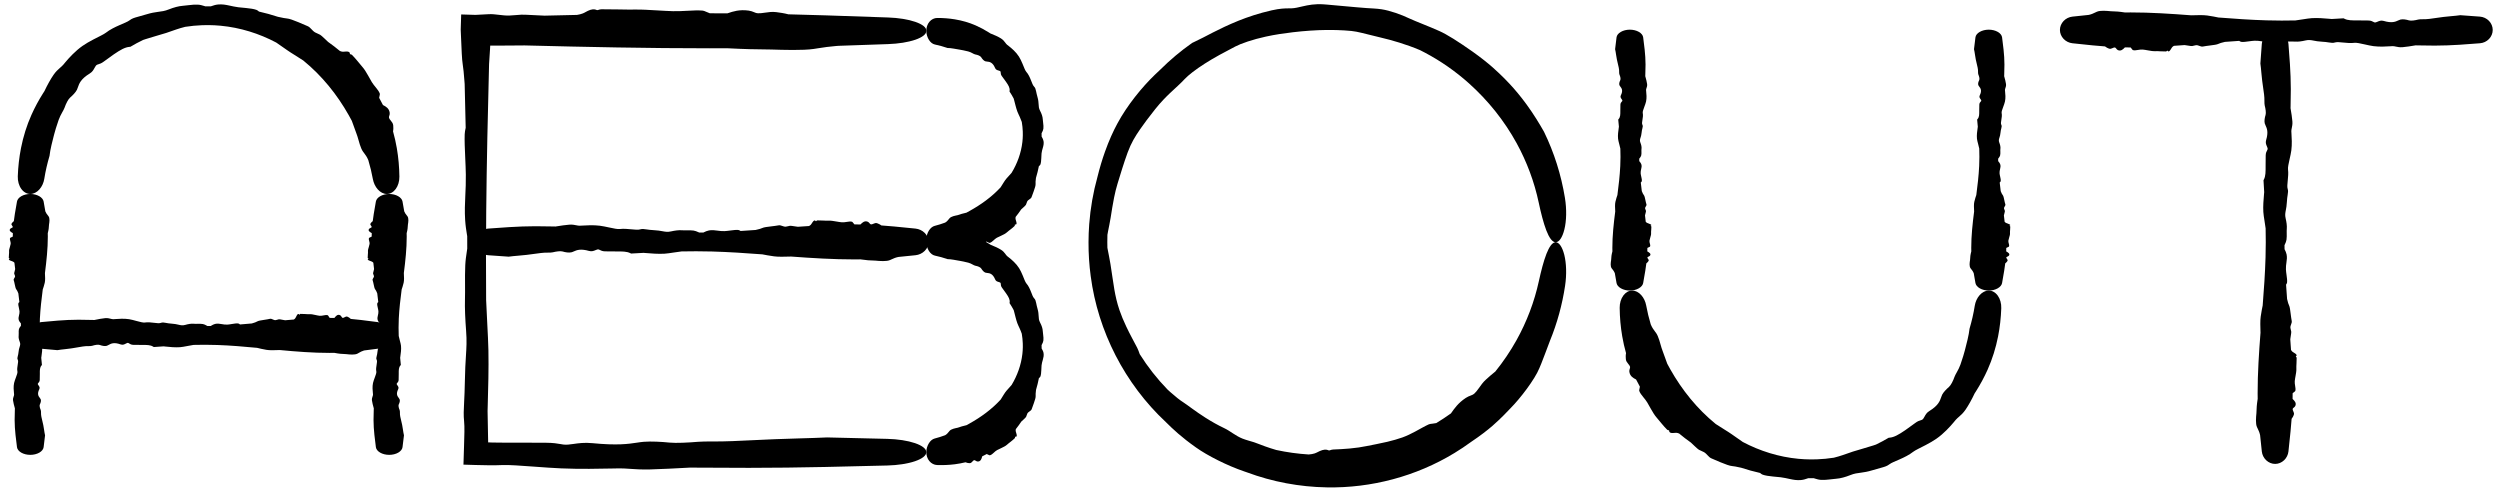
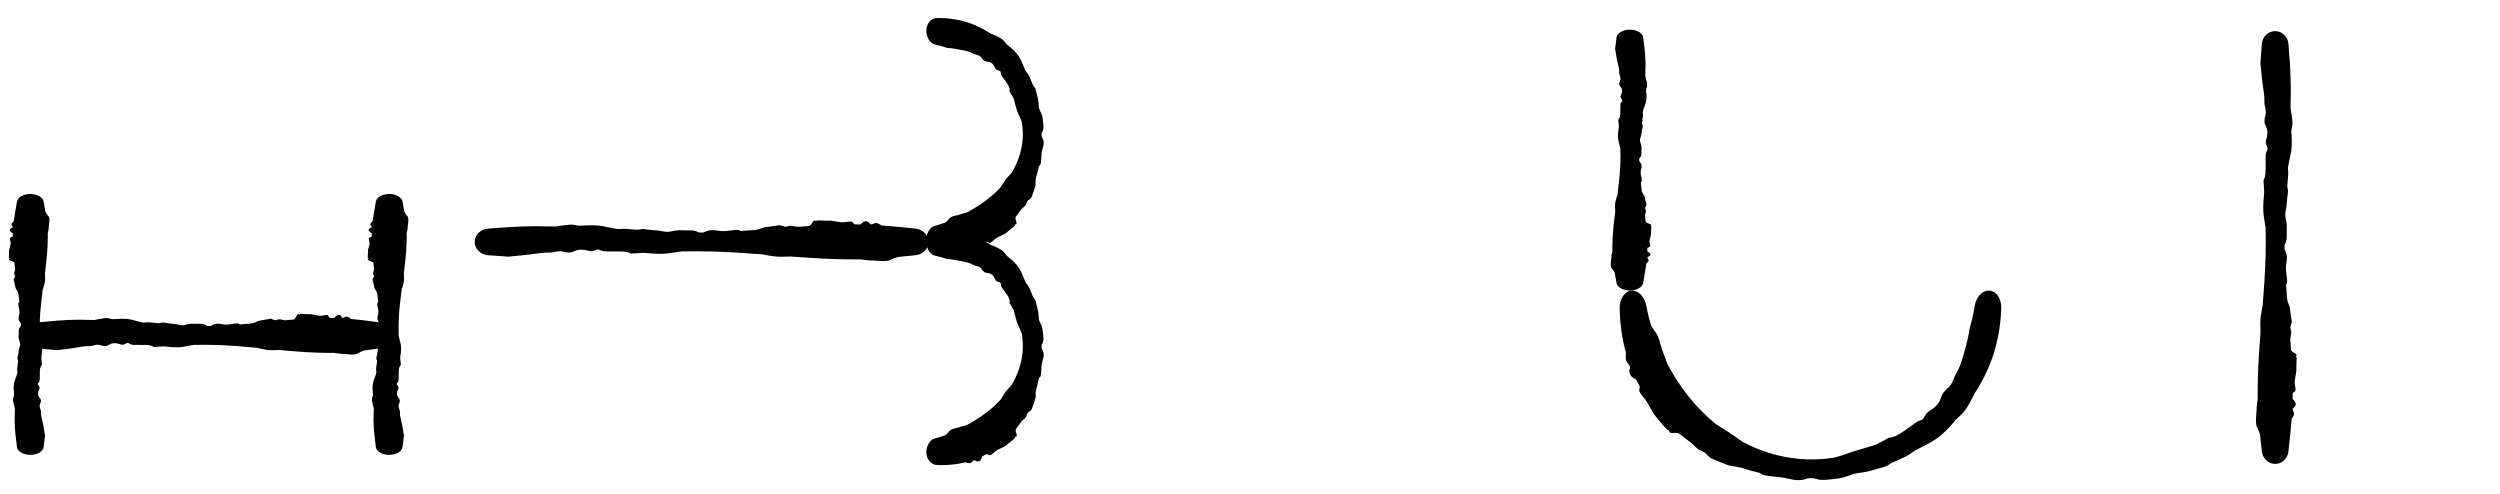
<svg xmlns="http://www.w3.org/2000/svg" width="172" height="34" viewBox="0 0 172 34" fill="none">
  <path d="M24.604 24.325C24.41 24.433 24.035 24.389 23.828 24.365C23.825 24.364 23.821 24.364 23.817 24.364C23.768 24.358 23.722 24.356 23.667 24.355C23.538 24.351 23.363 24.346 22.998 24.276C22.892 24.279 22.786 24.28 22.68 24.28C21.534 24.28 20.387 24.19 19.241 24.082C19.227 24.083 19.212 24.083 19.197 24.084C18.91 24.095 18.553 24.109 18.329 24.069C18.044 24.019 17.851 23.973 17.692 23.932C16.782 23.845 15.871 23.768 14.961 23.736C14.675 23.726 14.39 23.72 14.104 23.72C13.842 23.72 13.579 23.724 13.316 23.73C13.163 23.754 13.018 23.782 12.883 23.808C12.693 23.844 12.524 23.877 12.385 23.887C12.049 23.913 11.668 23.872 11.385 23.843C11.339 23.838 11.295 23.833 11.255 23.829C11.03 23.844 10.805 23.86 10.581 23.876C10.566 23.867 10.55 23.857 10.535 23.848C10.343 23.728 10.107 23.729 9.736 23.731C9.575 23.732 9.387 23.733 9.167 23.725C9.025 23.719 8.952 23.672 8.892 23.633C8.875 23.621 8.858 23.61 8.842 23.602C8.784 23.572 8.724 23.604 8.653 23.642C8.561 23.691 8.45 23.75 8.304 23.697C7.838 23.527 7.633 23.642 7.478 23.729C7.433 23.755 7.391 23.778 7.349 23.791C7.212 23.832 7.017 23.791 6.869 23.735C6.752 23.69 6.518 23.734 6.341 23.791C6.274 23.812 6.183 23.812 6.076 23.813C5.965 23.813 5.837 23.814 5.7 23.838C5.354 23.898 5.17 23.928 5.023 23.951C4.98 23.958 4.941 23.964 4.902 23.97C4.778 23.99 4.624 24.007 4.468 24.024C4.282 24.044 4.093 24.064 3.949 24.091C3.576 24.062 3.203 24.027 2.83 23.991C2.639 23.973 2.455 23.87 2.319 23.699C2.184 23.529 2.108 23.306 2.108 23.076C2.108 22.845 2.184 22.623 2.319 22.452C2.455 22.282 2.639 22.178 2.83 22.16C3.216 22.123 3.602 22.086 3.988 22.057C4.458 22.022 4.928 21.997 5.398 21.997C5.727 21.997 6.056 22.003 6.385 22.013C6.419 22.014 6.453 22.015 6.487 22.016C6.763 21.959 7.039 21.907 7.233 21.889C7.393 21.874 7.51 21.904 7.611 21.93C7.679 21.948 7.74 21.964 7.802 21.961C7.835 21.96 7.881 21.956 7.935 21.952C8.158 21.935 8.537 21.906 8.882 21.961C9.035 21.986 9.213 22.034 9.383 22.081C9.626 22.147 9.853 22.208 9.967 22.189C10.168 22.156 10.399 22.184 10.602 22.209C10.796 22.233 10.966 22.254 11.063 22.215C11.178 22.169 11.277 22.188 11.423 22.216C11.525 22.235 11.649 22.259 11.819 22.268C12.014 22.279 12.152 22.311 12.27 22.338C12.435 22.377 12.56 22.406 12.745 22.353C12.951 22.293 13.166 22.256 13.336 22.274C13.413 22.283 13.502 22.281 13.594 22.279C13.715 22.276 13.844 22.273 13.96 22.294C14.057 22.312 14.136 22.356 14.207 22.396C14.229 22.408 14.25 22.42 14.27 22.43C14.347 22.43 14.424 22.429 14.501 22.428C14.513 22.421 14.526 22.413 14.54 22.404C14.608 22.363 14.692 22.312 14.796 22.287C14.961 22.247 15.106 22.272 15.258 22.299C15.377 22.319 15.501 22.341 15.642 22.333C15.739 22.328 15.849 22.31 15.958 22.291C16.12 22.265 16.28 22.238 16.391 22.255C16.432 22.261 16.468 22.289 16.504 22.317C16.504 22.317 16.504 22.318 16.504 22.318C16.506 22.32 16.509 22.322 16.511 22.323C16.782 22.302 17.052 22.279 17.323 22.254C17.347 22.246 17.37 22.239 17.394 22.232C17.509 22.198 17.62 22.165 17.693 22.117C17.771 22.066 17.97 22.036 18.178 22.005C18.315 21.984 18.456 21.963 18.572 21.935C18.639 21.918 18.703 21.947 18.769 21.977C18.83 22.005 18.893 22.033 18.962 22.026C18.997 22.023 19.034 22.011 19.074 21.998C19.109 21.987 19.146 21.975 19.185 21.967C19.221 21.961 19.301 21.976 19.404 21.996C19.468 22.009 19.54 22.023 19.616 22.034C19.816 22.016 20.017 21.999 20.217 21.983C20.259 21.957 20.295 21.924 20.324 21.882C20.345 21.852 20.362 21.816 20.38 21.779C20.405 21.728 20.43 21.676 20.465 21.634C20.492 21.602 20.525 21.589 20.546 21.602C20.556 21.609 20.564 21.62 20.571 21.631C20.579 21.643 20.586 21.654 20.595 21.654C20.602 21.654 20.608 21.645 20.616 21.635C20.629 21.618 20.646 21.596 20.672 21.595C20.767 21.592 20.875 21.599 20.981 21.606C21.099 21.614 21.214 21.621 21.306 21.615C21.409 21.608 21.555 21.64 21.702 21.672C21.805 21.695 21.907 21.717 21.995 21.726C22.082 21.735 22.171 21.717 22.258 21.7C22.363 21.679 22.463 21.659 22.549 21.687C22.566 21.693 22.587 21.728 22.614 21.771C22.633 21.802 22.655 21.838 22.68 21.871C22.789 21.871 22.897 21.872 23.006 21.875C23.01 21.87 23.014 21.865 23.018 21.86C23.018 21.86 23.018 21.86 23.018 21.86C23.107 21.749 23.229 21.596 23.401 21.687C23.444 21.71 23.472 21.753 23.496 21.791C23.521 21.829 23.542 21.863 23.574 21.87C23.61 21.878 23.653 21.855 23.699 21.83C23.764 21.794 23.837 21.755 23.91 21.791C23.915 21.794 23.921 21.797 23.926 21.799C23.979 21.826 24.058 21.864 24.136 21.942C24.367 21.963 24.599 21.988 24.83 22.014C25.216 22.058 25.602 22.109 25.988 22.16C26.176 22.184 26.356 22.291 26.489 22.461C26.622 22.631 26.696 22.849 26.696 23.076C26.696 23.302 26.622 23.52 26.489 23.691C26.356 23.86 26.176 23.967 25.988 23.991C25.682 24.032 25.376 24.072 25.07 24.109C25.054 24.113 25.038 24.118 25.021 24.122C24.902 24.154 24.791 24.218 24.68 24.281C24.655 24.296 24.63 24.311 24.604 24.325Z" fill="black" />
  <path d="M28.027 14.873C28.135 15.015 28.091 15.289 28.066 15.439C28.066 15.442 28.066 15.445 28.065 15.447C28.059 15.483 28.058 15.517 28.056 15.557C28.052 15.651 28.047 15.779 27.978 16.045C27.981 16.122 27.982 16.2 27.982 16.277C27.982 17.114 27.892 17.951 27.784 18.788C27.785 18.798 27.785 18.809 27.786 18.82C27.797 19.03 27.811 19.29 27.771 19.453C27.721 19.661 27.674 19.802 27.634 19.918C27.547 20.583 27.469 21.248 27.437 21.912C27.427 22.12 27.422 22.329 27.422 22.537C27.422 22.729 27.425 22.921 27.432 23.113C27.455 23.224 27.483 23.331 27.509 23.429C27.546 23.567 27.578 23.691 27.589 23.792C27.614 24.038 27.574 24.316 27.544 24.522C27.539 24.556 27.535 24.588 27.531 24.617C27.545 24.781 27.561 24.945 27.578 25.11C27.569 25.12 27.559 25.131 27.549 25.143C27.429 25.283 27.431 25.455 27.433 25.726C27.434 25.844 27.435 25.98 27.426 26.141C27.421 26.245 27.373 26.298 27.334 26.342C27.323 26.355 27.312 26.367 27.303 26.379C27.274 26.421 27.306 26.465 27.344 26.516C27.393 26.584 27.451 26.665 27.398 26.771C27.229 27.111 27.344 27.261 27.431 27.374C27.456 27.407 27.479 27.438 27.492 27.468C27.534 27.568 27.493 27.711 27.436 27.819C27.391 27.904 27.436 28.075 27.492 28.204C27.514 28.253 27.514 28.32 27.515 28.398C27.515 28.479 27.516 28.572 27.54 28.672C27.6 28.924 27.629 29.059 27.653 29.167C27.66 29.197 27.666 29.226 27.672 29.255C27.692 29.345 27.709 29.457 27.725 29.571C27.745 29.707 27.766 29.845 27.793 29.95C27.764 30.223 27.729 30.495 27.693 30.767C27.675 30.907 27.571 31.041 27.401 31.14C27.23 31.239 27.008 31.294 26.777 31.294C26.547 31.294 26.324 31.239 26.154 31.14C25.983 31.041 25.88 30.907 25.861 30.767C25.825 30.485 25.788 30.203 25.759 29.922C25.723 29.579 25.699 29.235 25.699 28.892C25.699 28.652 25.704 28.412 25.714 28.172C25.715 28.147 25.716 28.123 25.718 28.098C25.661 27.896 25.609 27.695 25.591 27.553C25.576 27.436 25.606 27.351 25.632 27.277C25.65 27.227 25.665 27.183 25.663 27.138C25.662 27.113 25.658 27.08 25.654 27.041C25.637 26.878 25.608 26.601 25.663 26.349C25.687 26.238 25.736 26.108 25.782 25.983C25.848 25.806 25.91 25.641 25.891 25.557C25.858 25.41 25.886 25.242 25.911 25.094C25.935 24.952 25.955 24.828 25.917 24.757C25.871 24.673 25.89 24.601 25.918 24.494C25.937 24.42 25.96 24.329 25.97 24.206C25.98 24.063 26.013 23.962 26.04 23.877C26.078 23.756 26.108 23.665 26.054 23.529C25.995 23.379 25.957 23.222 25.976 23.098C25.985 23.042 25.983 22.977 25.98 22.91C25.977 22.821 25.974 22.728 25.996 22.642C26.013 22.572 26.058 22.514 26.098 22.462C26.11 22.447 26.122 22.431 26.132 22.416C26.132 22.36 26.131 22.304 26.129 22.248C26.122 22.239 26.114 22.23 26.106 22.22C26.065 22.17 26.014 22.108 25.989 22.032C25.949 21.912 25.974 21.806 26 21.695C26.021 21.608 26.043 21.518 26.035 21.415C26.03 21.344 26.011 21.264 25.993 21.184C25.966 21.066 25.94 20.949 25.957 20.868C25.963 20.838 25.991 20.812 26.019 20.786C26.019 20.786 26.019 20.786 26.02 20.786C26.021 20.784 26.023 20.782 26.025 20.78C26.004 20.583 25.98 20.385 25.955 20.188C25.948 20.171 25.941 20.153 25.934 20.136C25.9 20.052 25.866 19.971 25.819 19.918C25.768 19.86 25.738 19.716 25.707 19.564C25.686 19.464 25.665 19.361 25.636 19.276C25.62 19.227 25.649 19.18 25.679 19.132C25.706 19.087 25.735 19.041 25.728 18.991C25.724 18.966 25.712 18.939 25.7 18.91C25.688 18.884 25.676 18.857 25.669 18.829C25.662 18.802 25.678 18.744 25.698 18.669C25.71 18.622 25.724 18.57 25.736 18.514C25.718 18.368 25.701 18.221 25.685 18.075C25.659 18.045 25.626 18.018 25.584 17.997C25.553 17.982 25.517 17.969 25.48 17.956C25.43 17.938 25.378 17.92 25.336 17.894C25.303 17.874 25.291 17.851 25.304 17.835C25.31 17.828 25.322 17.822 25.333 17.817C25.345 17.811 25.356 17.806 25.356 17.799C25.355 17.795 25.347 17.79 25.336 17.784C25.319 17.774 25.298 17.762 25.297 17.744C25.294 17.674 25.301 17.595 25.308 17.518C25.316 17.431 25.323 17.347 25.316 17.28C25.309 17.205 25.341 17.098 25.374 16.991C25.396 16.916 25.419 16.841 25.428 16.777C25.437 16.714 25.419 16.649 25.401 16.585C25.38 16.509 25.36 16.436 25.389 16.373C25.394 16.361 25.429 16.345 25.473 16.326C25.504 16.312 25.54 16.296 25.572 16.277C25.572 16.198 25.574 16.119 25.576 16.04C25.572 16.037 25.567 16.034 25.562 16.031C25.562 16.031 25.562 16.031 25.562 16.031C25.45 15.966 25.298 15.877 25.389 15.752C25.412 15.72 25.454 15.7 25.493 15.682C25.531 15.664 25.564 15.648 25.572 15.625C25.58 15.598 25.556 15.567 25.531 15.534C25.496 15.486 25.456 15.433 25.493 15.379C25.496 15.376 25.498 15.372 25.501 15.368C25.527 15.329 25.566 15.272 25.644 15.215C25.665 15.046 25.689 14.877 25.716 14.708C25.76 14.426 25.811 14.144 25.861 13.863C25.886 13.725 25.992 13.594 26.162 13.497C26.332 13.4 26.551 13.346 26.777 13.346C27.003 13.346 27.222 13.4 27.392 13.497C27.562 13.594 27.668 13.725 27.693 13.863C27.733 14.086 27.773 14.31 27.81 14.533C27.815 14.545 27.82 14.557 27.824 14.568C27.856 14.655 27.919 14.736 27.983 14.817C27.998 14.836 28.012 14.854 28.027 14.873Z" fill="black" />
  <path d="M3.334 14.873C3.443 15.015 3.398 15.289 3.374 15.439C3.374 15.442 3.373 15.445 3.373 15.447C3.367 15.483 3.366 15.517 3.364 15.557C3.36 15.651 3.355 15.779 3.286 16.045C3.288 16.122 3.29 16.2 3.29 16.277C3.29 17.114 3.199 17.951 3.092 18.788C3.092 18.798 3.093 18.809 3.093 18.82C3.104 19.03 3.118 19.29 3.079 19.453C3.028 19.661 2.982 19.802 2.941 19.918C2.855 20.583 2.777 21.248 2.745 21.912C2.735 22.12 2.729 22.329 2.729 22.537C2.729 22.729 2.733 22.921 2.739 23.113C2.763 23.224 2.791 23.331 2.817 23.429C2.853 23.567 2.886 23.691 2.896 23.792C2.922 24.038 2.882 24.316 2.852 24.522C2.847 24.556 2.842 24.588 2.838 24.617C2.853 24.781 2.869 24.945 2.885 25.11C2.876 25.12 2.867 25.131 2.857 25.143C2.737 25.283 2.738 25.455 2.741 25.726C2.742 25.844 2.743 25.98 2.734 26.141C2.728 26.245 2.681 26.298 2.642 26.342C2.63 26.355 2.62 26.367 2.611 26.379C2.582 26.421 2.614 26.465 2.651 26.516C2.7 26.584 2.759 26.665 2.706 26.771C2.537 27.111 2.651 27.261 2.738 27.374C2.764 27.407 2.787 27.438 2.8 27.468C2.841 27.568 2.8 27.711 2.744 27.819C2.699 27.904 2.743 28.075 2.8 28.204C2.821 28.253 2.822 28.32 2.822 28.398C2.823 28.479 2.823 28.572 2.847 28.672C2.908 28.924 2.937 29.059 2.96 29.167C2.967 29.197 2.973 29.226 2.98 29.255C3 29.345 3.016 29.457 3.033 29.571C3.053 29.707 3.073 29.845 3.1 29.95C3.072 30.223 3.036 30.495 3.001 30.767C2.982 30.907 2.879 31.041 2.709 31.14C2.538 31.239 2.315 31.294 2.085 31.294C1.854 31.294 1.632 31.239 1.461 31.14C1.291 31.041 1.187 30.907 1.169 30.767C1.132 30.485 1.096 30.203 1.067 29.922C1.031 29.579 1.007 29.235 1.007 28.892C1.007 28.652 1.012 28.412 1.022 28.172C1.023 28.147 1.024 28.123 1.025 28.098C0.968 27.896 0.917 27.695 0.898 27.553C0.883 27.436 0.913 27.351 0.939 27.277C0.957 27.227 0.973 27.183 0.97 27.138C0.969 27.113 0.966 27.08 0.961 27.041C0.944 26.878 0.915 26.601 0.97 26.349C0.995 26.238 1.044 26.108 1.09 25.983C1.156 25.806 1.218 25.641 1.199 25.557C1.165 25.41 1.194 25.242 1.218 25.094C1.242 24.952 1.263 24.828 1.225 24.757C1.179 24.673 1.197 24.601 1.225 24.494C1.244 24.42 1.268 24.329 1.277 24.206C1.288 24.063 1.32 23.962 1.348 23.877C1.386 23.756 1.415 23.665 1.362 23.529C1.303 23.379 1.265 23.222 1.284 23.098C1.292 23.042 1.29 22.977 1.288 22.91C1.285 22.821 1.282 22.728 1.303 22.642C1.321 22.572 1.366 22.514 1.405 22.462C1.418 22.447 1.429 22.431 1.44 22.416C1.439 22.36 1.438 22.304 1.437 22.248C1.43 22.239 1.422 22.23 1.414 22.22C1.372 22.17 1.322 22.108 1.296 22.032C1.256 21.912 1.281 21.806 1.308 21.695C1.329 21.608 1.35 21.518 1.343 21.415C1.337 21.344 1.319 21.264 1.301 21.184C1.274 21.066 1.247 20.949 1.264 20.868C1.271 20.838 1.299 20.812 1.327 20.786C1.327 20.786 1.327 20.786 1.327 20.786C1.329 20.784 1.331 20.782 1.333 20.78C1.311 20.583 1.288 20.385 1.263 20.188C1.256 20.171 1.249 20.153 1.242 20.136C1.207 20.052 1.174 19.971 1.127 19.918C1.075 19.86 1.046 19.716 1.014 19.564C0.994 19.464 0.972 19.361 0.944 19.276C0.927 19.227 0.956 19.18 0.986 19.132C1.014 19.087 1.043 19.041 1.036 18.991C1.032 18.966 1.02 18.939 1.007 18.91C0.996 18.884 0.984 18.857 0.977 18.829C0.97 18.802 0.986 18.744 1.006 18.669C1.018 18.622 1.032 18.57 1.044 18.514C1.026 18.368 1.008 18.221 0.992 18.075C0.967 18.045 0.934 18.018 0.892 17.997C0.861 17.982 0.825 17.969 0.788 17.956C0.737 17.938 0.685 17.92 0.644 17.894C0.611 17.874 0.598 17.851 0.612 17.835C0.618 17.828 0.63 17.822 0.64 17.817C0.653 17.811 0.664 17.806 0.663 17.799C0.663 17.795 0.654 17.79 0.644 17.784C0.627 17.774 0.605 17.762 0.605 17.744C0.602 17.674 0.609 17.595 0.616 17.518C0.623 17.431 0.631 17.347 0.624 17.28C0.617 17.205 0.649 17.098 0.681 16.991C0.704 16.916 0.726 16.841 0.735 16.777C0.744 16.714 0.726 16.649 0.709 16.585C0.688 16.509 0.668 16.436 0.696 16.373C0.702 16.361 0.737 16.345 0.781 16.326C0.812 16.312 0.847 16.296 0.88 16.277C0.88 16.198 0.882 16.119 0.884 16.04C0.879 16.037 0.875 16.034 0.87 16.031C0.87 16.031 0.869 16.031 0.869 16.031C0.758 15.966 0.605 15.877 0.696 15.752C0.719 15.72 0.762 15.7 0.801 15.682C0.838 15.664 0.872 15.648 0.879 15.625C0.887 15.598 0.864 15.567 0.839 15.534C0.803 15.486 0.764 15.433 0.801 15.379C0.803 15.376 0.806 15.372 0.809 15.368C0.835 15.329 0.874 15.272 0.952 15.215C0.972 15.046 0.997 14.877 1.023 14.708C1.068 14.426 1.118 14.144 1.169 13.863C1.194 13.725 1.3 13.594 1.47 13.497C1.64 13.4 1.859 13.346 2.085 13.346C2.311 13.346 2.53 13.4 2.7 13.497C2.87 13.594 2.976 13.725 3.001 13.863C3.041 14.086 3.081 14.31 3.118 14.533C3.123 14.545 3.127 14.557 3.132 14.568C3.163 14.655 3.227 14.736 3.291 14.817C3.305 14.836 3.32 14.854 3.334 14.873Z" fill="black" />
-   <path d="M24.977 10.434C24.803 10.199 24.685 9.691 24.6 9.412C24.599 9.407 24.597 9.402 24.596 9.397C24.576 9.331 24.554 9.27 24.527 9.199C24.46 9.03 24.376 8.801 24.205 8.311C24.134 8.178 24.062 8.047 23.988 7.916C23.193 6.508 22.158 5.217 20.875 4.17C20.858 4.159 20.841 4.147 20.823 4.135C20.479 3.904 20.036 3.65 19.771 3.461C19.436 3.221 19.201 3.059 19.006 2.928C17.832 2.306 16.524 1.896 15.179 1.77C14.902 1.744 14.629 1.73 14.35 1.727C14.202 1.726 14.054 1.728 13.907 1.734C13.517 1.748 13.128 1.786 12.742 1.846C12.522 1.9 12.312 1.964 12.123 2.028C11.856 2.117 11.623 2.206 11.429 2.268C10.96 2.416 10.422 2.558 10.026 2.689C9.961 2.71 9.9 2.73 9.844 2.749C9.545 2.893 9.254 3.049 8.972 3.218C8.948 3.221 8.924 3.223 8.9 3.225C8.595 3.254 8.287 3.428 7.832 3.738C7.634 3.873 7.409 4.036 7.147 4.232C6.978 4.359 6.865 4.393 6.772 4.421C6.745 4.429 6.719 4.437 6.694 4.447C6.61 4.48 6.563 4.564 6.509 4.664C6.44 4.793 6.36 4.946 6.168 5.061C5.556 5.433 5.445 5.76 5.365 5.99C5.342 6.058 5.322 6.12 5.293 6.177C5.2 6.361 4.996 6.565 4.825 6.713C4.688 6.83 4.532 7.146 4.446 7.4C4.413 7.495 4.346 7.611 4.27 7.749C4.191 7.891 4.103 8.058 4.035 8.249C3.865 8.732 3.796 8.992 3.738 9.201C3.722 9.26 3.707 9.316 3.693 9.372C3.649 9.547 3.592 9.762 3.541 9.983C3.48 10.245 3.429 10.515 3.408 10.722C3.255 11.237 3.133 11.762 3.048 12.298C3.005 12.572 2.888 12.834 2.713 13.03C2.537 13.227 2.316 13.346 2.085 13.346C1.855 13.346 1.631 13.225 1.466 12.997C1.301 12.771 1.213 12.454 1.224 12.132C1.247 11.48 1.318 10.83 1.445 10.185C1.6 9.401 1.838 8.63 2.166 7.898C2.395 7.387 2.662 6.891 2.962 6.418C2.993 6.369 3.024 6.321 3.056 6.273C3.257 5.844 3.491 5.428 3.681 5.153C3.837 4.925 3.989 4.789 4.12 4.675C4.21 4.596 4.29 4.528 4.358 4.448C4.395 4.405 4.444 4.345 4.504 4.273C4.748 3.981 5.189 3.498 5.676 3.159C5.892 3.007 6.159 2.855 6.417 2.72C6.786 2.525 7.137 2.368 7.289 2.249C7.556 2.039 7.907 1.867 8.221 1.73C8.52 1.599 8.786 1.497 8.917 1.395C9.074 1.273 9.235 1.223 9.473 1.158C9.638 1.112 9.841 1.059 10.111 0.976C10.424 0.881 10.655 0.847 10.85 0.82C11.127 0.784 11.33 0.763 11.62 0.645C11.942 0.516 12.294 0.418 12.576 0.399C12.705 0.39 12.851 0.371 13.004 0.353C13.205 0.329 13.418 0.309 13.614 0.32C13.776 0.328 13.909 0.369 14.026 0.405C14.063 0.417 14.098 0.428 14.132 0.438C14.204 0.436 14.277 0.435 14.35 0.435C14.404 0.434 14.459 0.434 14.513 0.434C14.534 0.427 14.555 0.42 14.578 0.412C14.692 0.372 14.833 0.325 15.007 0.309C15.285 0.283 15.524 0.327 15.774 0.381C15.969 0.423 16.169 0.471 16.402 0.5C16.562 0.52 16.745 0.534 16.927 0.551C17.197 0.578 17.465 0.615 17.64 0.678C17.706 0.701 17.756 0.744 17.806 0.786C17.806 0.787 17.806 0.787 17.807 0.787C17.81 0.79 17.813 0.793 17.817 0.796C18.256 0.895 18.692 1.015 19.123 1.157C19.163 1.165 19.202 1.173 19.241 1.181C19.432 1.22 19.617 1.265 19.749 1.272C19.892 1.279 20.21 1.393 20.539 1.531C20.755 1.62 20.976 1.721 21.161 1.797C21.268 1.841 21.347 1.923 21.427 2.008C21.501 2.087 21.576 2.169 21.677 2.228C21.728 2.257 21.788 2.282 21.851 2.31C21.907 2.334 21.966 2.36 22.024 2.392C22.078 2.422 22.182 2.514 22.31 2.635C22.39 2.71 22.479 2.796 22.573 2.884C22.852 3.081 23.124 3.289 23.387 3.509C23.456 3.538 23.524 3.557 23.589 3.56C23.636 3.562 23.683 3.557 23.731 3.551C23.796 3.544 23.864 3.538 23.937 3.551C23.994 3.561 24.044 3.592 24.061 3.628C24.069 3.645 24.07 3.663 24.071 3.679C24.073 3.698 24.074 3.714 24.085 3.725C24.093 3.733 24.107 3.735 24.124 3.738C24.152 3.742 24.188 3.748 24.22 3.78C24.339 3.898 24.463 4.041 24.582 4.184C24.715 4.343 24.84 4.502 24.947 4.622C25.068 4.757 25.203 4.978 25.329 5.203C25.418 5.36 25.503 5.519 25.582 5.65C25.66 5.779 25.761 5.899 25.857 6.017C25.973 6.159 26.081 6.3 26.132 6.442C26.142 6.471 26.131 6.521 26.116 6.583C26.106 6.627 26.094 6.678 26.086 6.731C26.178 6.894 26.266 7.06 26.348 7.227C26.356 7.231 26.363 7.235 26.37 7.239C26.371 7.239 26.371 7.239 26.371 7.239C26.539 7.325 26.773 7.452 26.813 7.763C26.823 7.842 26.803 7.903 26.785 7.958C26.767 8.011 26.751 8.059 26.766 8.112C26.783 8.172 26.832 8.231 26.885 8.296C26.96 8.387 27.043 8.491 27.053 8.623C27.054 8.632 27.054 8.642 27.055 8.652C27.062 8.747 27.072 8.887 27.041 9.039C27.149 9.422 27.235 9.809 27.302 10.198C27.414 10.849 27.47 11.503 27.478 12.155C27.482 12.472 27.39 12.783 27.226 13.004C27.061 13.227 26.841 13.346 26.615 13.346C26.389 13.346 26.171 13.229 25.996 13.036C25.821 12.843 25.703 12.587 25.653 12.319C25.574 11.88 25.469 11.448 25.342 11.027C25.333 11.005 25.324 10.983 25.315 10.962C25.247 10.801 25.149 10.662 25.047 10.527C25.024 10.496 25 10.465 24.977 10.434Z" fill="black" />
  <path d="M65.322 15.024C65.437 14.883 65.717 14.84 65.873 14.806C65.876 14.805 65.879 14.804 65.882 14.804C65.919 14.796 65.952 14.785 65.991 14.771C66.084 14.737 66.209 14.695 66.491 14.632C66.563 14.593 66.635 14.553 66.707 14.514C67.479 14.086 68.215 13.564 68.841 12.89C68.847 12.88 68.853 12.87 68.86 12.86C68.986 12.668 69.122 12.423 69.243 12.286C69.398 12.113 69.507 11.992 69.597 11.892C69.984 11.257 70.254 10.529 70.34 9.769C70.358 9.613 70.368 9.458 70.37 9.3C70.371 9.216 70.371 9.132 70.367 9.049C70.359 8.828 70.336 8.608 70.299 8.391C70.257 8.268 70.209 8.152 70.162 8.048C70.095 7.901 70.031 7.775 69.991 7.667C69.896 7.409 69.832 7.104 69.769 6.877C69.759 6.84 69.749 6.805 69.739 6.773C69.652 6.608 69.556 6.449 69.454 6.295C69.456 6.28 69.458 6.264 69.46 6.248C69.489 6.052 69.388 5.878 69.209 5.623C69.131 5.512 69.037 5.386 68.927 5.236C68.856 5.14 68.852 5.062 68.848 4.998C68.847 4.979 68.846 4.962 68.843 4.945C68.833 4.889 68.774 4.872 68.705 4.853C68.616 4.828 68.51 4.802 68.46 4.677C68.295 4.278 68.072 4.251 67.919 4.238C67.873 4.234 67.832 4.23 67.796 4.219C67.681 4.182 67.575 4.054 67.504 3.937C67.448 3.844 67.257 3.773 67.101 3.747C67.042 3.737 66.976 3.7 66.898 3.658C66.817 3.614 66.722 3.566 66.609 3.538C66.325 3.468 66.175 3.443 66.054 3.421C66.02 3.415 65.988 3.409 65.956 3.404C65.854 3.389 65.732 3.364 65.607 3.344C65.458 3.319 65.305 3.3 65.188 3.301C64.905 3.205 64.616 3.123 64.317 3.061C64.165 3.028 64.022 2.918 63.911 2.745C63.801 2.571 63.732 2.349 63.731 2.119C63.731 1.888 63.803 1.665 63.944 1.498C64.083 1.331 64.281 1.236 64.481 1.236C64.883 1.235 65.288 1.264 65.691 1.33C66.181 1.411 66.665 1.547 67.122 1.747C67.441 1.887 67.75 2.053 68.044 2.239C68.074 2.259 68.104 2.278 68.134 2.298C68.413 2.402 68.685 2.53 68.863 2.641C69.01 2.733 69.089 2.836 69.155 2.924C69.2 2.985 69.239 3.039 69.29 3.081C69.318 3.103 69.356 3.132 69.402 3.168C69.591 3.313 69.904 3.578 70.103 3.894C70.192 4.034 70.275 4.211 70.346 4.381C70.449 4.624 70.529 4.853 70.609 4.942C70.752 5.099 70.851 5.321 70.929 5.518C71.004 5.707 71.061 5.873 71.137 5.948C71.229 6.037 71.254 6.139 71.286 6.29C71.308 6.394 71.334 6.523 71.382 6.69C71.439 6.884 71.448 7.03 71.455 7.152C71.464 7.326 71.467 7.453 71.56 7.626C71.662 7.818 71.737 8.033 71.743 8.208C71.745 8.287 71.758 8.377 71.77 8.471C71.786 8.595 71.8 8.726 71.785 8.847C71.773 8.947 71.732 9.03 71.694 9.102C71.682 9.124 71.671 9.146 71.661 9.167C71.662 9.211 71.662 9.256 71.663 9.3C71.663 9.333 71.664 9.366 71.664 9.4C71.671 9.412 71.679 9.425 71.687 9.439C71.727 9.509 71.775 9.597 71.795 9.704C71.826 9.876 71.789 10.023 71.745 10.175C71.711 10.295 71.673 10.416 71.658 10.56C71.647 10.659 71.645 10.772 71.641 10.885C71.634 11.054 71.62 11.221 71.575 11.328C71.558 11.367 71.521 11.396 71.484 11.423C71.484 11.423 71.484 11.423 71.483 11.424C71.481 11.425 71.478 11.427 71.476 11.429C71.422 11.701 71.355 11.972 71.274 12.241C71.272 12.266 71.269 12.291 71.266 12.316C71.253 12.439 71.236 12.559 71.248 12.648C71.26 12.744 71.198 12.947 71.12 13.157C71.07 13.294 71.013 13.436 70.974 13.556C70.951 13.627 70.889 13.67 70.827 13.713C70.768 13.753 70.707 13.793 70.672 13.858C70.655 13.89 70.643 13.929 70.629 13.971C70.617 14.008 70.604 14.048 70.586 14.085C70.569 14.121 70.506 14.181 70.424 14.256C70.373 14.302 70.315 14.354 70.256 14.409C70.137 14.586 70.011 14.758 69.876 14.924C69.865 14.974 69.862 15.025 69.871 15.076C69.877 15.113 69.89 15.152 69.903 15.192C69.92 15.247 69.938 15.303 69.94 15.36C69.941 15.404 69.925 15.439 69.898 15.446C69.886 15.45 69.871 15.447 69.858 15.445C69.843 15.442 69.83 15.44 69.823 15.447C69.818 15.452 69.819 15.463 69.82 15.477C69.821 15.499 69.823 15.528 69.803 15.548C69.728 15.623 69.634 15.699 69.541 15.772C69.438 15.852 69.335 15.928 69.26 15.997C69.175 16.075 69.027 16.149 68.877 16.218C68.773 16.267 68.668 16.312 68.582 16.358C68.499 16.404 68.427 16.472 68.355 16.537C68.269 16.616 68.183 16.69 68.088 16.712C68.068 16.717 68.031 16.698 67.984 16.674C67.95 16.657 67.912 16.638 67.873 16.622C67.77 16.679 67.666 16.732 67.56 16.782C67.559 16.788 67.557 16.794 67.556 16.801C67.556 16.801 67.555 16.801 67.555 16.801C67.52 16.943 67.462 17.141 67.251 17.135C67.198 17.133 67.153 17.105 67.114 17.081C67.075 17.056 67.04 17.034 67.006 17.041C66.967 17.048 66.933 17.087 66.896 17.128C66.843 17.187 66.782 17.253 66.695 17.245C66.689 17.245 66.683 17.244 66.676 17.244C66.613 17.239 66.52 17.23 66.416 17.183C66.174 17.241 65.931 17.285 65.686 17.315C65.278 17.367 64.87 17.381 64.466 17.365C64.269 17.358 64.076 17.261 63.94 17.094C63.802 16.927 63.731 16.707 63.731 16.481C63.732 16.255 63.8 16.037 63.908 15.864C64.016 15.692 64.157 15.579 64.306 15.54C64.549 15.479 64.787 15.403 65.017 15.318C65.029 15.311 65.041 15.304 65.052 15.297C65.139 15.247 65.209 15.165 65.275 15.082C65.291 15.062 65.306 15.043 65.322 15.024Z" fill="black" />
  <path d="M65.325 29.651C65.44 29.509 65.72 29.465 65.877 29.43C65.88 29.429 65.882 29.428 65.885 29.428C65.922 29.42 65.956 29.408 65.995 29.394C66.088 29.36 66.213 29.317 66.496 29.253C66.568 29.213 66.64 29.173 66.712 29.133C67.484 28.701 68.22 28.172 68.845 27.491C68.851 27.481 68.858 27.471 68.864 27.461C68.989 27.268 69.126 27.02 69.246 26.883C69.4 26.708 69.51 26.586 69.6 26.485C69.986 25.844 70.254 25.112 70.34 24.348C70.358 24.191 70.368 24.035 70.37 23.877C70.371 23.792 70.371 23.708 70.367 23.625C70.359 23.403 70.336 23.182 70.299 22.963C70.258 22.839 70.209 22.723 70.162 22.618C70.096 22.47 70.031 22.343 69.992 22.235C69.897 21.975 69.834 21.668 69.771 21.439C69.761 21.402 69.751 21.367 69.742 21.335C69.654 21.169 69.559 21.009 69.457 20.853C69.459 20.838 69.462 20.823 69.464 20.807C69.493 20.61 69.392 20.434 69.214 20.177C69.136 20.065 69.042 19.938 68.933 19.787C68.862 19.69 68.858 19.613 68.854 19.549C68.853 19.53 68.852 19.512 68.849 19.495C68.839 19.439 68.781 19.421 68.712 19.402C68.622 19.376 68.516 19.349 68.467 19.224C68.303 18.823 68.079 18.794 67.926 18.78C67.88 18.776 67.838 18.772 67.803 18.76C67.687 18.722 67.582 18.593 67.511 18.476C67.456 18.383 67.264 18.31 67.107 18.283C67.048 18.273 66.983 18.235 66.904 18.193C66.823 18.149 66.728 18.099 66.615 18.071C66.331 18 66.18 17.973 66.059 17.951C66.025 17.945 65.993 17.939 65.96 17.934C65.859 17.918 65.736 17.893 65.611 17.872C65.462 17.847 65.309 17.828 65.191 17.828C64.908 17.732 64.618 17.648 64.319 17.586C64.166 17.553 64.022 17.443 63.912 17.27C63.802 17.096 63.732 16.874 63.731 16.643C63.731 16.413 63.804 16.19 63.945 16.023C64.084 15.856 64.283 15.761 64.484 15.761C64.888 15.761 65.295 15.791 65.699 15.858C66.191 15.941 66.676 16.079 67.134 16.282C67.454 16.424 67.763 16.591 68.057 16.78C68.088 16.799 68.118 16.819 68.148 16.839C68.427 16.945 68.7 17.075 68.877 17.188C69.024 17.281 69.103 17.384 69.169 17.473C69.214 17.535 69.253 17.589 69.304 17.631C69.332 17.653 69.37 17.683 69.416 17.719C69.604 17.866 69.917 18.133 70.115 18.451C70.204 18.591 70.286 18.769 70.357 18.94C70.459 19.185 70.538 19.414 70.618 19.504C70.76 19.662 70.858 19.885 70.936 20.083C71.01 20.273 71.066 20.44 71.143 20.515C71.235 20.605 71.259 20.707 71.291 20.858C71.312 20.963 71.338 21.092 71.386 21.26C71.442 21.454 71.451 21.6 71.457 21.723C71.466 21.898 71.469 22.024 71.561 22.198C71.664 22.391 71.738 22.607 71.743 22.782C71.746 22.862 71.759 22.952 71.771 23.046C71.787 23.17 71.8 23.302 71.785 23.423C71.773 23.523 71.732 23.606 71.694 23.678C71.682 23.701 71.671 23.722 71.661 23.743C71.662 23.788 71.662 23.832 71.663 23.877C71.663 23.91 71.664 23.943 71.664 23.977C71.671 23.989 71.679 24.003 71.687 24.017C71.727 24.087 71.775 24.174 71.795 24.282C71.826 24.454 71.789 24.601 71.746 24.754C71.712 24.874 71.674 24.995 71.659 25.14C71.648 25.239 71.647 25.353 71.642 25.466C71.635 25.635 71.622 25.803 71.577 25.909C71.56 25.95 71.523 25.978 71.486 26.006C71.486 26.006 71.486 26.006 71.486 26.006C71.483 26.008 71.481 26.01 71.478 26.011C71.424 26.284 71.358 26.556 71.278 26.826C71.276 26.851 71.273 26.876 71.271 26.901C71.258 27.024 71.242 27.144 71.253 27.233C71.266 27.33 71.204 27.533 71.127 27.744C71.078 27.882 71.021 28.025 70.982 28.145C70.959 28.216 70.898 28.26 70.835 28.303C70.777 28.344 70.717 28.384 70.682 28.449C70.665 28.482 70.652 28.521 70.639 28.563C70.627 28.601 70.614 28.64 70.596 28.678C70.579 28.713 70.516 28.774 70.435 28.85C70.384 28.896 70.326 28.949 70.267 29.004C70.149 29.182 70.023 29.355 69.889 29.523C69.877 29.573 69.874 29.624 69.884 29.675C69.89 29.712 69.903 29.751 69.916 29.791C69.934 29.845 69.952 29.902 69.954 29.959C69.956 30.003 69.939 30.038 69.913 30.045C69.9 30.049 69.886 30.046 69.873 30.044C69.858 30.042 69.844 30.04 69.838 30.047C69.833 30.052 69.834 30.063 69.835 30.077C69.836 30.099 69.838 30.128 69.817 30.148C69.743 30.223 69.649 30.3 69.556 30.374C69.453 30.455 69.35 30.532 69.275 30.602C69.191 30.68 69.042 30.756 68.892 30.826C68.788 30.875 68.683 30.921 68.598 30.968C68.514 31.014 68.442 31.082 68.37 31.148C68.284 31.228 68.198 31.302 68.103 31.325C68.083 31.33 68.045 31.311 67.998 31.288C67.965 31.271 67.926 31.252 67.887 31.237C67.784 31.294 67.68 31.348 67.574 31.398C67.573 31.404 67.571 31.411 67.569 31.417C67.569 31.417 67.569 31.417 67.569 31.417C67.534 31.56 67.476 31.758 67.265 31.753C67.211 31.751 67.167 31.724 67.127 31.699C67.088 31.675 67.052 31.653 67.018 31.66C66.979 31.668 66.946 31.706 66.908 31.748C66.856 31.808 66.795 31.873 66.707 31.866C66.701 31.866 66.694 31.865 66.688 31.865C66.624 31.86 66.531 31.852 66.427 31.805C66.184 31.864 65.94 31.909 65.695 31.941C65.284 31.993 64.875 32.008 64.469 31.994C64.272 31.986 64.077 31.889 63.94 31.722C63.802 31.556 63.731 31.336 63.731 31.11C63.732 30.884 63.8 30.666 63.909 30.493C64.017 30.32 64.158 30.207 64.307 30.169C64.551 30.107 64.79 30.031 65.02 29.945C65.032 29.938 65.043 29.931 65.055 29.924C65.141 29.873 65.212 29.791 65.278 29.708C65.294 29.689 65.309 29.669 65.325 29.651Z" fill="black" />
-   <path d="M55.977 3.368C55.25 3.476 53.867 3.432 53.096 3.408C53.083 3.407 53.069 3.407 53.055 3.407C52.875 3.401 52.703 3.399 52.501 3.398C52.014 3.394 51.369 3.388 50.019 3.319C49.621 3.322 49.232 3.323 48.837 3.323C44.582 3.323 40.333 3.233 36.078 3.125C36.025 3.126 35.971 3.126 35.917 3.127C34.85 3.138 33.53 3.152 32.71 3.113L33.786 2.038C33.786 2.042 33.785 2.046 33.785 2.05C33.735 3.106 33.688 3.823 33.648 4.412C33.561 7.789 33.484 11.166 33.452 14.543C33.441 15.601 33.436 16.659 33.436 17.718C33.436 18.692 33.439 19.667 33.446 20.642C33.469 21.209 33.498 21.749 33.523 22.249C33.56 22.952 33.592 23.578 33.603 24.096C33.628 25.341 33.588 26.755 33.558 27.804C33.553 27.975 33.549 28.137 33.545 28.287C33.56 29.121 33.575 29.954 33.592 30.788C33.583 30.843 33.573 30.899 33.564 30.956C33.551 31.033 33.539 31.111 33.529 31.191L32.711 30.372C33.38 30.458 34.209 30.456 35.438 30.454C36.038 30.453 36.732 30.452 37.55 30.461C38.077 30.466 38.348 30.514 38.569 30.553C38.634 30.564 38.695 30.575 38.757 30.584C38.969 30.613 39.192 30.581 39.455 30.544C39.797 30.495 40.208 30.436 40.75 30.489C42.477 30.658 43.238 30.543 43.814 30.456C43.983 30.431 44.136 30.408 44.293 30.395C44.801 30.354 45.525 30.395 46.072 30.451C46.506 30.496 47.374 30.451 48.032 30.395C48.281 30.374 48.618 30.373 49.014 30.373C49.425 30.372 49.9 30.372 50.407 30.348C51.691 30.287 52.373 30.258 52.921 30.234C53.078 30.228 53.223 30.222 53.369 30.215C53.828 30.195 54.399 30.179 54.976 30.162C55.667 30.142 56.369 30.122 56.902 30.095C58.286 30.123 59.669 30.159 61.052 30.194C61.763 30.212 62.444 30.316 62.947 30.486C63.449 30.657 63.731 30.879 63.731 31.11C63.731 31.34 63.449 31.563 62.947 31.734C62.444 31.904 61.763 32.008 61.052 32.026C59.621 32.063 58.189 32.099 56.758 32.128C55.014 32.164 53.271 32.188 51.527 32.188C50.307 32.188 49.087 32.183 47.868 32.173C47.742 32.172 47.616 32.171 47.491 32.17C46.466 32.227 45.443 32.278 44.723 32.297C44.128 32.312 43.694 32.281 43.322 32.255C43.067 32.238 42.841 32.222 42.612 32.224C42.489 32.226 42.321 32.229 42.118 32.233C41.292 32.251 39.888 32.28 38.607 32.224C38.038 32.2 37.378 32.151 36.748 32.105C35.846 32.039 35.006 31.977 34.581 31.996C33.992 32.023 33.334 32.011 32.711 31.992L31.886 31.967L31.91 31.191C31.914 31.027 31.92 30.865 31.925 30.707C31.949 29.987 31.97 29.357 31.931 28.998C31.885 28.57 31.904 28.205 31.932 27.663C31.951 27.286 31.974 26.824 31.984 26.196C31.995 25.471 32.027 24.959 32.054 24.523C32.093 23.909 32.122 23.448 32.068 22.76C32.009 21.995 31.972 21.197 31.99 20.568C31.999 20.281 31.997 19.953 31.995 19.612C31.992 19.161 31.989 18.686 32.01 18.253C32.027 17.895 32.072 17.6 32.112 17.339C32.124 17.257 32.136 17.179 32.146 17.103C32.146 16.819 32.145 16.534 32.144 16.249C32.136 16.203 32.128 16.155 32.12 16.104C32.079 15.851 32.028 15.539 32.003 15.152C31.963 14.541 31.988 14.005 32.014 13.439C32.035 12.999 32.057 12.54 32.049 12.015C32.044 11.657 32.026 11.249 32.007 10.844C31.98 10.244 31.954 9.651 31.971 9.239C31.977 9.084 32.005 8.951 32.033 8.82C32.033 8.819 32.033 8.819 32.034 8.818C32.036 8.809 32.037 8.8 32.039 8.791C32.018 7.788 31.994 6.784 31.969 5.781C31.962 5.694 31.955 5.606 31.948 5.519C31.914 5.093 31.881 4.68 31.833 4.41C31.782 4.118 31.752 3.383 31.721 2.609C31.713 2.419 31.705 2.226 31.697 2.038L31.729 0.994L32.71 1.024C33.016 1.01 33.322 0.995 33.595 0.978C33.85 0.961 34.076 0.99 34.324 1.02C34.552 1.048 34.794 1.076 35.043 1.069C35.169 1.066 35.307 1.054 35.456 1.041C35.586 1.03 35.726 1.018 35.872 1.01C36.003 1.004 36.297 1.019 36.681 1.039C36.921 1.052 37.187 1.066 37.466 1.077C38.215 1.059 38.954 1.042 39.699 1.026C39.853 1 39.988 0.968 40.094 0.925C40.171 0.895 40.236 0.859 40.303 0.821C40.395 0.771 40.489 0.719 40.62 0.677C40.722 0.645 40.84 0.632 40.92 0.645C40.958 0.652 40.986 0.663 41.012 0.674C41.042 0.686 41.068 0.697 41.101 0.697C41.124 0.697 41.149 0.688 41.179 0.678C41.227 0.661 41.289 0.639 41.384 0.638C41.739 0.635 42.14 0.642 42.533 0.649C42.97 0.657 43.399 0.664 43.739 0.658C44.12 0.65 44.665 0.683 45.209 0.715C45.589 0.737 45.97 0.76 46.297 0.769C46.617 0.778 46.948 0.76 47.272 0.743C47.66 0.722 48.033 0.702 48.348 0.73C48.412 0.736 48.492 0.771 48.592 0.814C48.663 0.846 48.745 0.881 48.837 0.914C49.241 0.914 49.64 0.915 50.046 0.918C50.06 0.913 50.075 0.908 50.09 0.903C50.09 0.903 50.09 0.903 50.091 0.903C50.423 0.792 50.871 0.639 51.511 0.73C51.673 0.753 51.774 0.796 51.865 0.834C51.955 0.872 52.033 0.906 52.152 0.913C52.288 0.921 52.447 0.898 52.62 0.873C52.863 0.837 53.127 0.798 53.4 0.834C53.419 0.837 53.439 0.84 53.46 0.842C53.659 0.869 53.951 0.907 54.237 0.985C55.1 1.006 55.961 1.031 56.815 1.057C58.245 1.101 59.692 1.152 61.107 1.203C61.812 1.227 62.483 1.334 62.974 1.504C63.464 1.674 63.745 1.892 63.731 2.119C63.745 2.345 63.464 2.563 62.974 2.734C62.483 2.903 61.812 3.01 61.107 3.034C59.976 3.075 58.836 3.115 57.7 3.152C57.637 3.156 57.582 3.161 57.523 3.165C57.092 3.197 56.659 3.261 56.261 3.324C56.167 3.339 56.072 3.354 55.977 3.368Z" fill="black" />
  <path d="M61.23 17.893C60.983 18.001 60.507 17.957 60.245 17.933C60.24 17.932 60.235 17.932 60.23 17.931C60.168 17.926 60.109 17.924 60.04 17.922C59.876 17.919 59.654 17.913 59.191 17.844C59.056 17.847 58.921 17.848 58.786 17.848C57.33 17.848 55.874 17.758 54.419 17.65C54.4 17.651 54.382 17.651 54.363 17.652C53.998 17.663 53.545 17.677 53.26 17.637C52.899 17.587 52.653 17.54 52.451 17.5C51.295 17.413 50.139 17.336 48.982 17.303C48.62 17.294 48.257 17.288 47.895 17.288C47.561 17.288 47.227 17.291 46.894 17.298C46.699 17.322 46.515 17.349 46.343 17.375C46.102 17.412 45.888 17.444 45.711 17.455C45.284 17.48 44.8 17.44 44.441 17.41C44.382 17.405 44.327 17.401 44.276 17.397C43.99 17.412 43.705 17.427 43.419 17.444C43.4 17.435 43.381 17.425 43.362 17.416C43.118 17.296 42.819 17.297 42.347 17.299C42.142 17.3 41.904 17.301 41.624 17.293C41.444 17.287 41.351 17.239 41.275 17.201C41.253 17.189 41.232 17.178 41.211 17.17C41.138 17.14 41.062 17.172 40.972 17.21C40.855 17.259 40.714 17.318 40.528 17.265C39.937 17.095 39.676 17.21 39.479 17.297C39.421 17.323 39.369 17.346 39.315 17.358C39.141 17.4 38.893 17.359 38.706 17.302C38.557 17.258 38.26 17.302 38.035 17.358C37.949 17.38 37.834 17.38 37.698 17.381C37.558 17.381 37.395 17.382 37.221 17.406C36.782 17.466 36.548 17.496 36.36 17.519C36.307 17.526 36.257 17.532 36.207 17.538C36.05 17.558 35.855 17.575 35.657 17.591C35.42 17.611 35.18 17.632 34.997 17.659C34.523 17.63 34.05 17.595 33.576 17.559C33.333 17.541 33.099 17.438 32.927 17.267C32.755 17.096 32.659 16.874 32.659 16.643C32.659 16.413 32.755 16.191 32.927 16.02C33.099 15.849 33.333 15.746 33.576 15.727C34.066 15.691 34.556 15.654 35.047 15.625C35.644 15.59 36.241 15.565 36.838 15.565C37.256 15.565 37.673 15.571 38.091 15.581C38.134 15.582 38.177 15.583 38.22 15.584C38.571 15.527 38.921 15.475 39.168 15.457C39.372 15.442 39.52 15.472 39.647 15.498C39.735 15.516 39.812 15.532 39.891 15.529C39.933 15.528 39.99 15.524 40.06 15.52C40.343 15.503 40.824 15.474 41.262 15.529C41.457 15.554 41.683 15.602 41.899 15.648C42.208 15.714 42.495 15.776 42.641 15.757C42.896 15.724 43.188 15.752 43.447 15.777C43.694 15.801 43.909 15.822 44.032 15.783C44.179 15.737 44.304 15.756 44.489 15.784C44.618 15.803 44.777 15.826 44.992 15.836C45.24 15.847 45.416 15.879 45.565 15.906C45.775 15.945 45.933 15.974 46.169 15.92C46.43 15.861 46.704 15.824 46.919 15.842C47.017 15.851 47.13 15.849 47.246 15.847C47.401 15.844 47.563 15.841 47.712 15.862C47.834 15.88 47.935 15.924 48.025 15.964C48.053 15.976 48.08 15.988 48.105 15.998C48.203 15.998 48.3 15.997 48.398 15.996C48.414 15.988 48.43 15.98 48.447 15.972C48.534 15.931 48.641 15.88 48.773 15.855C48.983 15.815 49.166 15.84 49.36 15.867C49.511 15.887 49.668 15.909 49.848 15.901C49.971 15.896 50.11 15.877 50.249 15.859C50.454 15.832 50.657 15.806 50.799 15.823C50.852 15.829 50.897 15.857 50.942 15.885C50.942 15.885 50.942 15.886 50.943 15.886C50.946 15.888 50.949 15.889 50.952 15.891C51.295 15.87 51.639 15.846 51.983 15.822C52.013 15.814 52.043 15.807 52.072 15.8C52.218 15.766 52.36 15.732 52.452 15.685C52.552 15.634 52.804 15.604 53.069 15.573C53.242 15.552 53.422 15.531 53.568 15.503C53.654 15.486 53.735 15.515 53.819 15.545C53.897 15.573 53.977 15.601 54.065 15.594C54.108 15.591 54.156 15.579 54.206 15.566C54.251 15.555 54.298 15.543 54.347 15.535C54.393 15.528 54.495 15.544 54.626 15.564C54.706 15.577 54.798 15.591 54.894 15.602C55.149 15.584 55.404 15.567 55.658 15.551C55.711 15.525 55.758 15.492 55.794 15.45C55.82 15.42 55.842 15.383 55.865 15.346C55.896 15.296 55.929 15.244 55.973 15.202C56.008 15.17 56.049 15.157 56.076 15.17C56.089 15.177 56.099 15.188 56.108 15.199C56.118 15.211 56.127 15.222 56.138 15.222C56.146 15.222 56.155 15.213 56.165 15.203C56.181 15.186 56.203 15.164 56.235 15.163C56.356 15.16 56.494 15.167 56.628 15.174C56.778 15.182 56.925 15.189 57.041 15.183C57.172 15.175 57.358 15.208 57.544 15.24C57.675 15.262 57.805 15.285 57.917 15.294C58.026 15.303 58.14 15.285 58.251 15.268C58.383 15.247 58.511 15.226 58.619 15.255C58.641 15.261 58.668 15.296 58.702 15.339C58.727 15.37 58.755 15.406 58.786 15.439C58.924 15.439 59.062 15.44 59.2 15.443C59.205 15.438 59.21 15.433 59.215 15.428C59.215 15.428 59.215 15.428 59.215 15.428C59.328 15.316 59.483 15.164 59.701 15.255C59.757 15.278 59.791 15.321 59.823 15.359C59.854 15.397 59.881 15.431 59.922 15.438C59.968 15.446 60.022 15.423 60.081 15.398C60.163 15.362 60.256 15.322 60.349 15.359C60.355 15.362 60.362 15.365 60.369 15.367C60.436 15.394 60.536 15.432 60.635 15.51C60.929 15.531 61.223 15.555 61.517 15.582C62.007 15.626 62.498 15.677 62.988 15.727C63.226 15.752 63.455 15.858 63.624 16.028C63.792 16.199 63.887 16.417 63.887 16.643C63.887 16.87 63.792 17.088 63.624 17.258C63.455 17.428 63.226 17.535 62.988 17.559C62.599 17.599 62.21 17.64 61.821 17.677C61.801 17.681 61.78 17.686 61.76 17.69C61.608 17.722 61.468 17.785 61.327 17.849C61.295 17.864 61.262 17.878 61.23 17.893Z" fill="black" />
-   <path d="M105.909 25.329C105.586 26.122 104.577 27.427 103.945 28.064C103.934 28.076 103.923 28.088 103.911 28.1C103.764 28.254 103.625 28.4 103.459 28.567C103.058 28.959 102.527 29.52 101.213 30.402C100.842 30.674 100.459 30.929 100.066 31.168C97.437 32.77 94.343 33.59 91.283 33.531C89.404 33.5 87.538 33.149 85.785 32.496C85.727 32.477 85.667 32.456 85.607 32.435C84.44 32.04 83.066 31.344 82.285 30.786C81.288 30.084 80.686 29.514 80.209 29.038C77.383 26.4 75.537 22.788 75.041 19C74.937 18.225 74.887 17.448 74.89 16.666C74.891 16.248 74.907 15.837 74.938 15.421C75.021 14.323 75.21 13.233 75.505 12.172C75.658 11.549 75.836 10.961 76.027 10.426C76.296 9.672 76.592 9.02 76.874 8.502C77.546 7.246 78.58 5.987 79.439 5.159C79.578 5.022 79.712 4.896 79.838 4.781C80.51 4.113 81.239 3.501 82.017 2.955C82.075 2.927 82.133 2.899 82.192 2.871C82.936 2.532 83.776 2.007 85.219 1.421C85.849 1.17 86.594 0.915 87.496 0.71C88.079 0.58 88.388 0.578 88.64 0.575C88.714 0.575 88.784 0.575 88.853 0.573C89.091 0.567 89.334 0.503 89.626 0.436C90.001 0.349 90.464 0.254 91.076 0.299C91.147 0.304 91.216 0.31 91.283 0.315C93.08 0.477 93.883 0.556 94.518 0.585C94.71 0.597 94.886 0.612 95.061 0.64C95.633 0.728 96.416 1.004 96.974 1.274C97.421 1.482 98.337 1.824 99.021 2.132C99.28 2.246 99.615 2.433 99.997 2.67C100.393 2.917 100.839 3.219 101.312 3.551C102.503 4.399 103.058 4.959 103.505 5.399C103.631 5.526 103.746 5.646 103.86 5.768C104.221 6.152 104.642 6.656 105.033 7.194C105.502 7.835 105.924 8.528 106.227 9.065C106.928 10.502 107.411 12.04 107.666 13.607C107.798 14.415 107.772 15.206 107.63 15.782C107.489 16.355 107.26 16.667 107.03 16.666C106.799 16.666 106.582 16.359 106.385 15.848C106.188 15.332 106.016 14.653 105.865 13.942C105.562 12.511 105.046 11.132 104.348 9.858C103.497 8.306 102.378 6.91 101.064 5.734C100.146 4.912 99.127 4.2 98.036 3.623C97.924 3.564 97.811 3.506 97.697 3.449C96.74 3.043 95.747 2.761 95.044 2.596C94.465 2.458 94.044 2.347 93.679 2.26C93.427 2.2 93.205 2.154 92.975 2.13C92.851 2.117 92.683 2.103 92.479 2.091C92.154 2.071 91.745 2.058 91.283 2.062C90.561 2.068 89.73 2.126 88.946 2.219C88.376 2.285 87.715 2.381 87.086 2.519C86.189 2.713 85.369 2.999 84.985 3.202C84.308 3.554 83.535 3.962 82.883 4.381C82.26 4.779 81.746 5.178 81.495 5.45C81.195 5.774 80.91 6.014 80.505 6.397C80.225 6.664 79.887 7 79.482 7.504C79.016 8.088 78.703 8.515 78.445 8.886C78.085 9.409 77.83 9.822 77.582 10.492C77.309 11.237 77.075 12.025 76.885 12.643C76.797 12.926 76.718 13.253 76.648 13.598C76.556 14.053 76.482 14.537 76.412 14.979C76.353 15.343 76.287 15.643 76.234 15.914C76.218 15.997 76.203 16.078 76.19 16.156C76.184 16.325 76.182 16.495 76.183 16.666C76.183 16.794 76.185 16.921 76.189 17.047C76.197 17.095 76.207 17.145 76.217 17.197C76.267 17.457 76.335 17.78 76.4 18.171C76.503 18.795 76.567 19.341 76.667 19.917C76.745 20.364 76.846 20.829 77.022 21.343C77.142 21.694 77.305 22.084 77.483 22.46C77.747 23.022 78.048 23.552 78.24 23.93C78.312 24.072 78.356 24.204 78.402 24.334C78.402 24.335 78.402 24.336 78.402 24.336C78.405 24.345 78.409 24.354 78.412 24.363C78.963 25.241 79.607 26.059 80.326 26.8C80.392 26.861 80.46 26.922 80.526 26.982C80.853 27.274 81.185 27.54 81.422 27.687C81.677 27.849 82.263 28.313 82.926 28.732C83.358 29.008 83.821 29.266 84.212 29.45C84.44 29.557 84.638 29.693 84.846 29.828C85.04 29.954 85.243 30.08 85.484 30.176C85.605 30.224 85.738 30.266 85.882 30.309C86.008 30.347 86.142 30.386 86.281 30.428C86.409 30.468 86.687 30.584 87.05 30.714C87.274 30.794 87.534 30.881 87.806 30.959C88.544 31.119 89.289 31.221 90.039 31.268C90.197 31.256 90.335 31.232 90.445 31.196C90.523 31.17 90.59 31.137 90.658 31.103C90.75 31.056 90.845 31.007 90.974 30.968C91.075 30.938 91.193 30.926 91.273 30.94C91.276 30.94 91.28 30.941 91.283 30.942C91.315 30.948 91.341 30.959 91.364 30.968C91.394 30.981 91.42 30.991 91.453 30.991C91.476 30.99 91.5 30.981 91.529 30.97C91.577 30.952 91.638 30.93 91.731 30.926C92.076 30.913 92.474 30.893 92.858 30.858C93.287 30.819 93.704 30.759 94.032 30.688C94.399 30.61 94.927 30.521 95.451 30.395C95.817 30.308 96.179 30.204 96.485 30.096C96.784 29.989 97.082 29.843 97.363 29.692C97.702 29.511 98.017 29.323 98.304 29.194C98.362 29.168 98.448 29.16 98.555 29.148C98.632 29.139 98.72 29.128 98.816 29.108C99.161 28.898 99.498 28.676 99.826 28.441C99.835 28.428 99.844 28.416 99.853 28.403C99.853 28.403 99.853 28.403 99.853 28.402C100.056 28.115 100.314 27.729 100.843 27.379C100.978 27.29 101.081 27.253 101.174 27.218C101.265 27.184 101.347 27.153 101.437 27.076C101.538 26.988 101.634 26.859 101.735 26.718C101.878 26.518 102.03 26.294 102.234 26.114C102.248 26.102 102.263 26.088 102.278 26.075C102.426 25.943 102.641 25.744 102.88 25.56C103.423 24.887 103.911 24.166 104.334 23.407C105.04 22.141 105.564 20.766 105.875 19.337C106.027 18.641 106.198 17.975 106.394 17.468C106.59 16.967 106.803 16.666 107.03 16.666C107.255 16.665 107.481 16.971 107.623 17.532C107.764 18.097 107.797 18.871 107.677 19.665C107.483 20.955 107.136 22.227 106.638 23.444C106.614 23.509 106.59 23.574 106.565 23.638C106.381 24.117 106.22 24.57 106.038 25.02C105.996 25.123 105.954 25.226 105.909 25.329Z" fill="black" />
  <path d="M110.885 18.462C110.777 18.32 110.821 18.047 110.845 17.896C110.846 17.893 110.846 17.891 110.846 17.888C110.852 17.852 110.854 17.818 110.855 17.779C110.859 17.684 110.864 17.557 110.934 17.291C110.931 17.213 110.93 17.136 110.93 17.058C110.93 16.221 111.02 15.385 111.128 14.548C111.127 14.537 111.127 14.527 111.126 14.516C111.115 14.306 111.101 14.046 111.141 13.882C111.191 13.674 111.237 13.533 111.278 13.417C111.365 12.752 111.442 12.088 111.474 11.423C111.484 11.215 111.49 11.007 111.49 10.798C111.49 10.607 111.486 10.415 111.48 10.223C111.456 10.111 111.428 10.005 111.402 9.906C111.366 9.768 111.333 9.645 111.323 9.543C111.297 9.298 111.338 9.02 111.367 8.813C111.372 8.779 111.377 8.748 111.381 8.718C111.366 8.554 111.35 8.39 111.334 8.226C111.343 8.215 111.353 8.204 111.362 8.193C111.482 8.053 111.481 7.881 111.479 7.61C111.478 7.492 111.477 7.355 111.485 7.194C111.491 7.09 111.538 7.037 111.577 6.994C111.589 6.981 111.599 6.969 111.608 6.957C111.638 6.915 111.606 6.871 111.568 6.819C111.519 6.752 111.46 6.671 111.513 6.564C111.683 6.224 111.568 6.075 111.481 5.961C111.455 5.928 111.432 5.898 111.419 5.867C111.378 5.767 111.419 5.625 111.475 5.517C111.52 5.431 111.476 5.261 111.419 5.131C111.398 5.082 111.398 5.016 111.397 4.938C111.397 4.857 111.396 4.764 111.372 4.664C111.312 4.411 111.282 4.277 111.259 4.169C111.252 4.138 111.246 4.109 111.24 4.081C111.22 3.99 111.203 3.878 111.186 3.764C111.166 3.628 111.146 3.49 111.119 3.385C111.148 3.113 111.183 2.841 111.218 2.568C111.237 2.429 111.34 2.294 111.511 2.196C111.681 2.097 111.904 2.041 112.134 2.041C112.365 2.041 112.587 2.097 112.758 2.196C112.928 2.294 113.032 2.429 113.05 2.568C113.087 2.85 113.124 3.132 113.153 3.414C113.188 3.757 113.213 4.1 113.213 4.443C113.213 4.683 113.207 4.923 113.197 5.163C113.196 5.188 113.195 5.213 113.194 5.238C113.251 5.439 113.302 5.641 113.321 5.782C113.336 5.899 113.306 5.985 113.28 6.058C113.262 6.108 113.246 6.153 113.249 6.198C113.25 6.222 113.254 6.255 113.258 6.295C113.275 6.458 113.304 6.734 113.249 6.986C113.224 7.098 113.176 7.228 113.129 7.352C113.063 7.529 113.002 7.695 113.021 7.778C113.054 7.925 113.026 8.093 113.001 8.242C112.977 8.384 112.956 8.508 112.995 8.578C113.041 8.662 113.022 8.734 112.994 8.841C112.975 8.915 112.951 9.006 112.942 9.13C112.931 9.272 112.899 9.373 112.872 9.459C112.833 9.58 112.804 9.671 112.857 9.806C112.917 9.956 112.954 10.114 112.936 10.237C112.927 10.294 112.929 10.358 112.931 10.425C112.934 10.514 112.937 10.608 112.916 10.693C112.898 10.763 112.854 10.822 112.814 10.873C112.802 10.889 112.79 10.904 112.779 10.919C112.78 10.975 112.781 11.031 112.782 11.087C112.789 11.096 112.797 11.106 112.806 11.116C112.847 11.166 112.898 11.227 112.923 11.303C112.963 11.424 112.938 11.529 112.911 11.64C112.891 11.727 112.869 11.817 112.877 11.921C112.882 11.991 112.9 12.072 112.918 12.151C112.945 12.269 112.972 12.386 112.955 12.467C112.949 12.498 112.921 12.524 112.893 12.55C112.892 12.55 112.892 12.55 112.892 12.55C112.89 12.552 112.888 12.553 112.886 12.555C112.908 12.753 112.931 12.95 112.956 13.148C112.964 13.165 112.971 13.182 112.978 13.199C113.012 13.283 113.045 13.364 113.093 13.418C113.144 13.475 113.174 13.62 113.205 13.772C113.226 13.872 113.247 13.975 113.275 14.059C113.292 14.108 113.263 14.155 113.233 14.203C113.205 14.248 113.177 14.294 113.184 14.344C113.187 14.37 113.199 14.397 113.212 14.426C113.223 14.451 113.235 14.478 113.243 14.507C113.249 14.533 113.234 14.592 113.214 14.667C113.201 14.713 113.187 14.766 113.176 14.821C113.194 14.967 113.211 15.114 113.227 15.26C113.252 15.291 113.285 15.317 113.328 15.338C113.358 15.353 113.394 15.366 113.431 15.379C113.482 15.397 113.534 15.416 113.576 15.441C113.608 15.461 113.621 15.485 113.608 15.501C113.601 15.508 113.59 15.514 113.579 15.519C113.566 15.524 113.556 15.53 113.556 15.536C113.556 15.541 113.565 15.546 113.575 15.552C113.592 15.561 113.614 15.573 113.615 15.592C113.618 15.661 113.611 15.74 113.604 15.818C113.596 15.904 113.589 15.988 113.595 16.055C113.602 16.13 113.57 16.237 113.538 16.344C113.515 16.419 113.493 16.494 113.484 16.558C113.475 16.621 113.493 16.687 113.51 16.75C113.531 16.826 113.551 16.9 113.523 16.962C113.517 16.975 113.482 16.99 113.438 17.01C113.407 17.024 113.372 17.04 113.339 17.058C113.339 17.137 113.338 17.217 113.335 17.296C113.34 17.299 113.345 17.302 113.35 17.304C113.35 17.305 113.35 17.305 113.35 17.305C113.461 17.37 113.614 17.459 113.523 17.584C113.5 17.616 113.457 17.636 113.419 17.654C113.381 17.672 113.347 17.688 113.34 17.711C113.332 17.737 113.355 17.768 113.38 17.802C113.416 17.85 113.455 17.903 113.418 17.956C113.416 17.96 113.413 17.964 113.41 17.968C113.384 18.006 113.346 18.064 113.268 18.121C113.247 18.29 113.222 18.459 113.196 18.628C113.151 18.909 113.101 19.191 113.05 19.473C113.025 19.61 112.919 19.741 112.749 19.838C112.579 19.935 112.361 19.99 112.134 19.99C111.908 19.99 111.69 19.935 111.519 19.838C111.349 19.741 111.243 19.61 111.218 19.473C111.178 19.25 111.138 19.026 111.101 18.802C111.097 18.791 111.092 18.779 111.088 18.767C111.056 18.68 110.992 18.599 110.929 18.518C110.914 18.5 110.899 18.481 110.885 18.462Z" fill="black" />
-   <path d="M135.577 18.462C135.469 18.32 135.513 18.047 135.538 17.896C135.538 17.893 135.538 17.891 135.539 17.888C135.545 17.852 135.546 17.818 135.548 17.779C135.552 17.684 135.557 17.557 135.626 17.291C135.623 17.213 135.622 17.136 135.622 17.058C135.622 16.221 135.712 15.385 135.82 14.548C135.82 14.537 135.819 14.527 135.818 14.516C135.807 14.306 135.793 14.046 135.833 13.882C135.883 13.674 135.93 13.533 135.97 13.417C136.057 12.752 136.135 12.088 136.167 11.423C136.177 11.215 136.182 11.007 136.182 10.798C136.182 10.607 136.179 10.415 136.172 10.223C136.149 10.111 136.121 10.005 136.095 9.906C136.058 9.768 136.026 9.645 136.015 9.543C135.99 9.298 136.03 9.02 136.06 8.813C136.065 8.779 136.069 8.748 136.073 8.718C136.059 8.554 136.043 8.39 136.027 8.226C136.036 8.215 136.045 8.204 136.055 8.193C136.175 8.053 136.173 7.881 136.171 7.61C136.17 7.492 136.169 7.355 136.178 7.194C136.183 7.09 136.231 7.037 136.27 6.994C136.281 6.981 136.292 6.969 136.3 6.957C136.33 6.915 136.298 6.871 136.26 6.819C136.211 6.752 136.152 6.671 136.206 6.564C136.375 6.224 136.26 6.075 136.173 5.961C136.148 5.928 136.125 5.898 136.112 5.867C136.07 5.767 136.111 5.625 136.168 5.517C136.213 5.431 136.168 5.261 136.112 5.131C136.09 5.082 136.09 5.016 136.089 4.938C136.089 4.857 136.088 4.764 136.064 4.664C136.004 4.411 135.975 4.277 135.951 4.169C135.944 4.138 135.938 4.109 135.932 4.081C135.912 3.99 135.895 3.878 135.879 3.764C135.859 3.628 135.838 3.49 135.811 3.385C135.84 3.113 135.875 2.841 135.911 2.568C135.929 2.429 136.033 2.294 136.203 2.196C136.374 2.097 136.596 2.041 136.827 2.041C137.057 2.041 137.28 2.097 137.45 2.196C137.621 2.294 137.724 2.429 137.743 2.568C137.779 2.85 137.816 3.132 137.845 3.414C137.881 3.757 137.905 4.1 137.905 4.443C137.905 4.683 137.9 4.923 137.89 5.163C137.889 5.188 137.888 5.213 137.886 5.238C137.943 5.439 137.995 5.641 138.013 5.782C138.028 5.899 137.998 5.985 137.972 6.058C137.954 6.108 137.939 6.153 137.941 6.198C137.942 6.222 137.946 6.255 137.95 6.295C137.967 6.458 137.997 6.734 137.941 6.986C137.917 7.098 137.868 7.228 137.822 7.352C137.756 7.529 137.694 7.695 137.713 7.778C137.746 7.925 137.718 8.093 137.693 8.242C137.669 8.384 137.649 8.508 137.687 8.578C137.733 8.662 137.714 8.734 137.687 8.841C137.667 8.915 137.644 9.006 137.634 9.13C137.623 9.272 137.591 9.373 137.564 9.459C137.525 9.58 137.497 9.671 137.55 9.806C137.609 9.956 137.647 10.114 137.628 10.237C137.619 10.294 137.621 10.358 137.624 10.425C137.626 10.514 137.629 10.608 137.608 10.693C137.591 10.763 137.546 10.822 137.506 10.873C137.494 10.889 137.482 10.904 137.472 10.919C137.472 10.975 137.473 11.031 137.475 11.087C137.482 11.096 137.49 11.106 137.498 11.116C137.539 11.166 137.59 11.227 137.615 11.303C137.655 11.424 137.63 11.529 137.604 11.64C137.583 11.727 137.561 11.817 137.569 11.921C137.574 11.991 137.593 12.072 137.611 12.151C137.638 12.269 137.664 12.386 137.647 12.467C137.641 12.498 137.613 12.524 137.585 12.55C137.585 12.55 137.585 12.55 137.584 12.55C137.583 12.552 137.581 12.553 137.579 12.555C137.6 12.753 137.624 12.95 137.649 13.148C137.656 13.165 137.663 13.182 137.67 13.199C137.704 13.283 137.738 13.364 137.785 13.418C137.836 13.475 137.866 13.62 137.897 13.772C137.918 13.872 137.939 13.975 137.968 14.059C137.984 14.108 137.955 14.155 137.925 14.203C137.898 14.248 137.869 14.294 137.876 14.344C137.88 14.37 137.892 14.397 137.904 14.426C137.916 14.451 137.928 14.478 137.935 14.507C137.942 14.533 137.926 14.592 137.906 14.667C137.894 14.713 137.88 14.766 137.868 14.821C137.886 14.967 137.903 15.114 137.919 15.26C137.945 15.291 137.978 15.317 138.02 15.338C138.05 15.353 138.087 15.366 138.124 15.379C138.174 15.397 138.226 15.416 138.268 15.441C138.301 15.461 138.314 15.485 138.3 15.501C138.294 15.508 138.282 15.514 138.271 15.519C138.259 15.524 138.248 15.53 138.248 15.536C138.249 15.541 138.257 15.546 138.268 15.552C138.285 15.561 138.306 15.573 138.307 15.592C138.31 15.661 138.303 15.74 138.296 15.818C138.288 15.904 138.281 15.988 138.288 16.055C138.295 16.13 138.263 16.237 138.23 16.344C138.208 16.419 138.185 16.494 138.176 16.558C138.167 16.621 138.185 16.687 138.203 16.75C138.224 16.826 138.244 16.9 138.215 16.962C138.21 16.975 138.175 16.99 138.131 17.01C138.1 17.024 138.064 17.04 138.032 17.058C138.032 17.137 138.03 17.217 138.027 17.296C138.032 17.299 138.037 17.302 138.042 17.304C138.042 17.305 138.042 17.305 138.042 17.305C138.154 17.37 138.306 17.459 138.215 17.584C138.192 17.616 138.149 17.636 138.111 17.654C138.073 17.672 138.04 17.688 138.032 17.711C138.024 17.737 138.048 17.768 138.073 17.802C138.108 17.85 138.148 17.903 138.111 17.956C138.108 17.96 138.106 17.964 138.103 17.968C138.077 18.006 138.038 18.064 137.96 18.121C137.939 18.29 137.915 18.459 137.888 18.628C137.844 18.909 137.793 19.191 137.743 19.473C137.718 19.61 137.612 19.741 137.442 19.838C137.272 19.935 137.053 19.99 136.827 19.99C136.601 19.99 136.382 19.935 136.212 19.838C136.042 19.741 135.936 19.61 135.911 19.473C135.871 19.25 135.831 19.026 135.794 18.802C135.789 18.791 135.784 18.779 135.78 18.767C135.748 18.68 135.685 18.599 135.621 18.518C135.606 18.5 135.592 18.481 135.577 18.462Z" fill="black" />
  <path d="M113.934 22.902C114.108 23.137 114.227 23.645 114.311 23.924C114.313 23.929 114.314 23.934 114.316 23.939C114.335 24.005 114.358 24.066 114.385 24.137C114.451 24.306 114.535 24.535 114.707 25.025C114.777 25.158 114.849 25.289 114.923 25.42C115.719 26.828 116.754 28.119 118.036 29.166C118.053 29.177 118.071 29.189 118.089 29.201C118.433 29.432 118.876 29.686 119.14 29.874C119.476 30.115 119.711 30.276 119.905 30.408C121.079 31.03 122.387 31.44 123.732 31.566C124.009 31.592 124.283 31.606 124.562 31.608C124.71 31.61 124.858 31.608 125.004 31.602C125.395 31.588 125.784 31.55 126.169 31.49C126.389 31.436 126.599 31.372 126.788 31.308C127.055 31.219 127.288 31.13 127.482 31.068C127.951 30.92 128.489 30.778 128.886 30.647C128.951 30.626 129.012 30.606 129.068 30.586C129.366 30.443 129.657 30.287 129.94 30.118C129.964 30.115 129.988 30.113 130.012 30.111C130.317 30.082 130.625 29.908 131.079 29.598C131.277 29.462 131.502 29.3 131.765 29.104C131.933 28.977 132.046 28.943 132.14 28.915C132.167 28.907 132.193 28.899 132.217 28.889C132.302 28.856 132.349 28.772 132.402 28.672C132.472 28.543 132.551 28.39 132.743 28.275C133.356 27.903 133.467 27.576 133.546 27.346C133.569 27.278 133.59 27.216 133.618 27.159C133.712 26.975 133.916 26.771 134.087 26.623C134.224 26.506 134.38 26.19 134.466 25.936C134.498 25.841 134.566 25.725 134.642 25.587C134.721 25.445 134.809 25.278 134.877 25.087C135.046 24.604 135.116 24.343 135.174 24.135C135.19 24.076 135.204 24.02 135.218 23.964C135.263 23.789 135.32 23.573 135.371 23.353C135.432 23.091 135.483 22.82 135.504 22.614C135.656 22.099 135.779 21.574 135.863 21.038C135.907 20.764 136.023 20.502 136.199 20.306C136.375 20.109 136.596 19.99 136.827 19.99C137.057 19.989 137.281 20.111 137.446 20.339C137.61 20.565 137.699 20.882 137.687 21.204C137.665 21.856 137.594 22.506 137.467 23.151C137.312 23.935 137.073 24.706 136.746 25.438C136.517 25.949 136.249 26.445 135.95 26.918C135.919 26.967 135.887 27.015 135.856 27.063C135.655 27.492 135.42 27.908 135.231 28.183C135.075 28.411 134.923 28.547 134.792 28.661C134.702 28.74 134.622 28.808 134.553 28.888C134.517 28.931 134.468 28.991 134.407 29.063C134.164 29.355 133.723 29.838 133.235 30.177C133.02 30.329 132.753 30.481 132.494 30.616C132.125 30.811 131.774 30.968 131.622 31.087C131.355 31.297 131.005 31.469 130.691 31.606C130.392 31.737 130.126 31.839 129.995 31.941C129.837 32.063 129.677 32.113 129.439 32.178C129.274 32.224 129.07 32.277 128.8 32.36C128.487 32.455 128.257 32.489 128.061 32.516C127.785 32.552 127.581 32.573 127.291 32.691C126.97 32.82 126.617 32.918 126.336 32.937C126.207 32.946 126.061 32.965 125.908 32.983C125.707 33.007 125.494 33.026 125.297 33.016C125.136 33.008 125.003 32.967 124.885 32.931C124.849 32.919 124.814 32.908 124.78 32.898C124.707 32.9 124.634 32.901 124.562 32.901C124.507 32.902 124.453 32.902 124.399 32.902C124.378 32.909 124.356 32.916 124.334 32.924C124.22 32.964 124.079 33.011 123.905 33.027C123.627 33.053 123.388 33.009 123.138 32.955C122.943 32.913 122.743 32.865 122.509 32.836C122.349 32.816 122.166 32.802 121.985 32.785C121.714 32.758 121.447 32.721 121.272 32.658C121.206 32.635 121.155 32.592 121.106 32.55C121.105 32.549 121.105 32.549 121.105 32.549C121.102 32.546 121.098 32.543 121.095 32.54C120.655 32.441 120.219 32.321 119.788 32.179C119.749 32.171 119.71 32.163 119.671 32.155C119.48 32.115 119.294 32.071 119.163 32.064C119.02 32.057 118.702 31.943 118.372 31.805C118.157 31.715 117.935 31.615 117.751 31.539C117.643 31.495 117.564 31.413 117.485 31.328C117.411 31.249 117.336 31.167 117.234 31.108C117.183 31.079 117.124 31.054 117.061 31.026C117.005 31.002 116.946 30.976 116.887 30.944C116.833 30.914 116.73 30.822 116.601 30.701C116.522 30.626 116.432 30.54 116.338 30.452C116.059 30.255 115.788 30.047 115.525 29.827C115.455 29.798 115.388 29.779 115.323 29.776C115.276 29.774 115.229 29.779 115.181 29.785C115.115 29.792 115.047 29.798 114.974 29.785C114.917 29.775 114.868 29.744 114.851 29.708C114.843 29.691 114.841 29.673 114.84 29.657C114.839 29.638 114.838 29.622 114.827 29.611C114.819 29.603 114.805 29.601 114.787 29.598C114.76 29.594 114.723 29.588 114.692 29.556C114.573 29.438 114.448 29.295 114.329 29.152C114.197 28.992 114.072 28.834 113.964 28.714C113.844 28.579 113.709 28.358 113.582 28.133C113.494 27.976 113.408 27.817 113.329 27.686C113.252 27.557 113.151 27.437 113.055 27.319C112.939 27.177 112.83 27.036 112.78 26.894C112.769 26.865 112.781 26.815 112.795 26.753C112.806 26.709 112.818 26.658 112.825 26.605C112.733 26.442 112.646 26.276 112.563 26.109C112.556 26.105 112.549 26.101 112.541 26.097C112.541 26.097 112.541 26.097 112.541 26.097C112.372 26.011 112.139 25.884 112.098 25.573C112.088 25.494 112.108 25.433 112.126 25.378C112.144 25.325 112.16 25.277 112.146 25.224C112.129 25.164 112.08 25.105 112.026 25.04C111.951 24.949 111.868 24.845 111.859 24.713C111.858 24.704 111.857 24.694 111.857 24.684C111.849 24.589 111.84 24.449 111.871 24.297C111.763 23.914 111.676 23.527 111.609 23.137C111.497 22.486 111.441 21.833 111.434 21.18C111.43 20.864 111.521 20.553 111.686 20.332C111.851 20.109 112.071 19.989 112.297 19.99C112.523 19.99 112.74 20.107 112.915 20.3C113.09 20.493 113.209 20.749 113.258 21.017C113.338 21.456 113.443 21.888 113.569 22.309C113.579 22.331 113.588 22.353 113.597 22.374C113.664 22.535 113.763 22.673 113.864 22.809C113.888 22.84 113.911 22.871 113.934 22.902Z" fill="black" />
  <path d="M155.28 29.383C155.172 29.148 155.216 28.694 155.24 28.444C155.241 28.439 155.241 28.435 155.241 28.43C155.247 28.371 155.249 28.315 155.25 28.249C155.254 28.092 155.259 27.881 155.329 27.439C155.326 27.31 155.325 27.182 155.325 27.053C155.325 25.665 155.415 24.277 155.523 22.889C155.522 22.872 155.522 22.854 155.521 22.836C155.51 22.488 155.496 22.056 155.536 21.785C155.586 21.44 155.633 21.206 155.673 21.013C155.76 19.91 155.837 18.808 155.869 17.706C155.879 17.36 155.885 17.014 155.885 16.669C155.885 16.351 155.881 16.032 155.875 15.714C155.851 15.529 155.823 15.353 155.797 15.189C155.761 14.96 155.728 14.755 155.718 14.586C155.692 14.18 155.733 13.718 155.763 13.376C155.767 13.32 155.772 13.267 155.776 13.218C155.761 12.946 155.745 12.674 155.729 12.401C155.738 12.383 155.748 12.365 155.757 12.346C155.877 12.114 155.876 11.829 155.874 11.379C155.873 11.183 155.872 10.957 155.88 10.69C155.886 10.517 155.933 10.429 155.972 10.357C155.984 10.335 155.994 10.316 156.003 10.295C156.033 10.226 156.001 10.153 155.963 10.067C155.914 9.956 155.855 9.822 155.908 9.645C156.078 9.081 155.963 8.832 155.876 8.644C155.85 8.589 155.827 8.539 155.814 8.488C155.773 8.322 155.814 8.086 155.871 7.907C155.915 7.765 155.871 7.482 155.814 7.267C155.793 7.186 155.793 7.076 155.792 6.946C155.792 6.812 155.791 6.657 155.767 6.491C155.707 6.072 155.677 5.85 155.654 5.671C155.647 5.62 155.641 5.572 155.635 5.525C155.615 5.375 155.598 5.188 155.581 5C155.561 4.774 155.541 4.545 155.514 4.371C155.543 3.919 155.578 3.467 155.613 3.016C155.632 2.784 155.735 2.561 155.906 2.397C156.076 2.233 156.299 2.141 156.529 2.141C156.76 2.141 156.982 2.233 157.153 2.397C157.323 2.561 157.427 2.784 157.445 3.016C157.482 3.483 157.519 3.951 157.548 4.418C157.583 4.987 157.608 5.557 157.608 6.126C157.608 6.524 157.602 6.922 157.592 7.321C157.591 7.362 157.59 7.403 157.589 7.444C157.646 7.778 157.698 8.112 157.716 8.348C157.731 8.542 157.701 8.683 157.675 8.805C157.657 8.888 157.641 8.962 157.644 9.037C157.645 9.077 157.649 9.132 157.653 9.198C157.67 9.468 157.699 9.926 157.644 10.345C157.619 10.53 157.571 10.746 157.524 10.951C157.458 11.246 157.397 11.52 157.416 11.659C157.449 11.902 157.421 12.181 157.396 12.428C157.372 12.663 157.351 12.868 157.39 12.986C157.436 13.125 157.417 13.245 157.389 13.422C157.37 13.545 157.346 13.695 157.337 13.9C157.326 14.137 157.294 14.305 157.267 14.447C157.228 14.647 157.199 14.798 157.252 15.023C157.312 15.272 157.349 15.533 157.331 15.738C157.322 15.832 157.324 15.939 157.326 16.05C157.329 16.198 157.332 16.353 157.311 16.494C157.293 16.611 157.249 16.707 157.209 16.793C157.197 16.819 157.185 16.845 157.174 16.869C157.175 16.962 157.176 17.055 157.177 17.148C157.184 17.163 157.192 17.179 157.201 17.196C157.242 17.278 157.293 17.38 157.318 17.506C157.358 17.706 157.333 17.881 157.306 18.066C157.286 18.21 157.264 18.359 157.272 18.531C157.277 18.648 157.295 18.781 157.313 18.913C157.34 19.109 157.367 19.303 157.35 19.437C157.344 19.488 157.316 19.531 157.288 19.574C157.287 19.574 157.287 19.574 157.287 19.575C157.285 19.577 157.283 19.58 157.281 19.583C157.303 19.911 157.327 20.239 157.351 20.566C157.359 20.595 157.366 20.623 157.373 20.652C157.407 20.791 157.44 20.926 157.488 21.014C157.539 21.109 157.569 21.349 157.6 21.602C157.621 21.767 157.642 21.939 157.67 22.078C157.687 22.16 157.658 22.237 157.628 22.317C157.6 22.392 157.572 22.468 157.579 22.551C157.582 22.593 157.594 22.638 157.607 22.686C157.618 22.729 157.63 22.774 157.638 22.821C157.644 22.864 157.629 22.962 157.609 23.086C157.596 23.163 157.582 23.251 157.571 23.343C157.589 23.585 157.606 23.828 157.622 24.071C157.647 24.122 157.68 24.166 157.723 24.2C157.753 24.225 157.789 24.247 157.826 24.268C157.877 24.298 157.929 24.329 157.971 24.371C158.003 24.404 158.016 24.443 158.003 24.47C157.996 24.482 157.985 24.491 157.974 24.5C157.962 24.509 157.951 24.518 157.951 24.529C157.951 24.536 157.96 24.544 157.97 24.554C157.987 24.57 158.009 24.59 158.01 24.621C158.013 24.736 158.006 24.868 157.999 24.996C157.991 25.139 157.984 25.278 157.99 25.39C157.997 25.514 157.965 25.692 157.933 25.869C157.91 25.994 157.888 26.118 157.879 26.224C157.87 26.329 157.888 26.438 157.905 26.543C157.926 26.669 157.946 26.791 157.918 26.894C157.912 26.915 157.877 26.941 157.833 26.974C157.802 26.997 157.767 27.023 157.734 27.053C157.734 27.185 157.733 27.316 157.73 27.448C157.735 27.453 157.74 27.457 157.745 27.462C157.745 27.462 157.745 27.462 157.745 27.462C157.856 27.57 158.009 27.718 157.918 27.926C157.895 27.979 157.852 28.012 157.814 28.042C157.776 28.071 157.742 28.098 157.735 28.136C157.727 28.18 157.75 28.231 157.775 28.288C157.811 28.366 157.85 28.455 157.813 28.543C157.811 28.549 157.808 28.556 157.805 28.563C157.779 28.627 157.741 28.722 157.663 28.816C157.642 29.097 157.617 29.377 157.591 29.657C157.546 30.125 157.496 30.592 157.445 31.06C157.42 31.287 157.314 31.505 157.144 31.666C156.974 31.827 156.756 31.917 156.529 31.917C156.303 31.917 156.085 31.827 155.914 31.666C155.744 31.505 155.638 31.287 155.613 31.06C155.573 30.689 155.533 30.318 155.496 29.947C155.492 29.928 155.487 29.908 155.483 29.889C155.451 29.744 155.387 29.61 155.324 29.476C155.309 29.445 155.294 29.414 155.28 29.383Z" fill="black" />
-   <path d="M144.257 0.811C144.492 0.702 144.946 0.747 145.196 0.771C145.201 0.771 145.205 0.772 145.21 0.772C145.269 0.778 145.325 0.779 145.391 0.781C145.548 0.785 145.759 0.79 146.201 0.859C146.33 0.857 146.458 0.855 146.587 0.855C147.975 0.855 149.363 0.946 150.751 1.053C150.769 1.053 150.786 1.052 150.804 1.052C151.153 1.041 151.584 1.027 151.856 1.066C152.2 1.117 152.435 1.163 152.627 1.204C153.73 1.29 154.832 1.368 155.935 1.4C156.28 1.41 156.626 1.416 156.971 1.416C157.29 1.416 157.608 1.412 157.926 1.406C158.111 1.382 158.288 1.354 158.451 1.328C158.681 1.292 158.885 1.259 159.054 1.249C159.461 1.223 159.922 1.263 160.265 1.293C160.321 1.298 160.373 1.303 160.422 1.307C160.694 1.292 160.967 1.276 161.239 1.26C161.257 1.269 161.275 1.278 161.294 1.288C161.526 1.408 161.812 1.407 162.261 1.404C162.457 1.403 162.684 1.402 162.951 1.411C163.123 1.417 163.211 1.464 163.283 1.503C163.305 1.515 163.325 1.525 163.345 1.534C163.414 1.563 163.487 1.532 163.573 1.494C163.684 1.445 163.818 1.386 163.995 1.439C164.559 1.608 164.808 1.494 164.996 1.407C165.051 1.381 165.101 1.358 165.152 1.345C165.318 1.304 165.555 1.345 165.733 1.401C165.875 1.446 166.158 1.402 166.373 1.345C166.455 1.324 166.564 1.323 166.694 1.323C166.828 1.322 166.983 1.322 167.149 1.298C167.568 1.237 167.79 1.208 167.969 1.185C168.02 1.178 168.068 1.172 168.116 1.165C168.266 1.145 168.452 1.129 168.64 1.112C168.866 1.092 169.095 1.072 169.269 1.045C169.721 1.073 170.173 1.109 170.624 1.144C170.856 1.163 171.079 1.266 171.243 1.436C171.407 1.607 171.499 1.83 171.499 2.06C171.499 2.291 171.407 2.513 171.243 2.684C171.079 2.854 170.856 2.958 170.624 2.976C170.157 3.013 169.69 3.049 169.222 3.079C168.653 3.114 168.084 3.138 167.514 3.138C167.116 3.138 166.718 3.133 166.319 3.123C166.278 3.122 166.237 3.121 166.196 3.12C165.862 3.177 165.528 3.228 165.293 3.247C165.098 3.262 164.957 3.232 164.835 3.206C164.752 3.188 164.678 3.172 164.603 3.175C164.563 3.176 164.508 3.179 164.442 3.184C164.172 3.201 163.714 3.23 163.296 3.175C163.11 3.15 162.894 3.102 162.689 3.055C162.394 2.989 162.12 2.927 161.981 2.946C161.738 2.98 161.459 2.952 161.212 2.927C160.977 2.903 160.772 2.882 160.655 2.92C160.515 2.966 160.396 2.948 160.218 2.92C160.096 2.901 159.945 2.877 159.74 2.868C159.503 2.857 159.336 2.825 159.193 2.797C158.993 2.759 158.842 2.73 158.618 2.783C158.368 2.842 158.107 2.88 157.902 2.861C157.808 2.853 157.701 2.855 157.59 2.857C157.443 2.86 157.288 2.863 157.146 2.842C157.029 2.824 156.933 2.779 156.848 2.74C156.821 2.727 156.795 2.716 156.771 2.705C156.678 2.706 156.585 2.707 156.492 2.708C156.477 2.715 156.461 2.723 156.445 2.731C156.362 2.773 156.26 2.823 156.134 2.849C155.934 2.889 155.759 2.864 155.574 2.837C155.431 2.816 155.281 2.795 155.109 2.802C154.992 2.808 154.859 2.826 154.727 2.844C154.531 2.871 154.337 2.898 154.203 2.881C154.152 2.874 154.109 2.846 154.066 2.818C154.066 2.818 154.066 2.818 154.066 2.818C154.063 2.816 154.06 2.814 154.057 2.812C153.729 2.834 153.401 2.857 153.074 2.882C153.045 2.889 153.017 2.896 152.988 2.904C152.849 2.938 152.714 2.971 152.626 3.018C152.531 3.07 152.291 3.099 152.038 3.131C151.873 3.151 151.702 3.173 151.562 3.201C151.48 3.218 151.403 3.189 151.323 3.159C151.249 3.131 151.172 3.102 151.089 3.109C151.047 3.113 151.002 3.125 150.954 3.138C150.911 3.149 150.866 3.161 150.819 3.168C150.776 3.175 150.679 3.159 150.554 3.139C150.477 3.127 150.389 3.113 150.298 3.101C150.055 3.119 149.812 3.137 149.569 3.153C149.519 3.178 149.475 3.211 149.44 3.253C149.415 3.284 149.394 3.32 149.372 3.357C149.342 3.408 149.311 3.46 149.269 3.501C149.236 3.534 149.197 3.547 149.171 3.533C149.158 3.527 149.149 3.515 149.141 3.505C149.131 3.492 149.122 3.481 149.111 3.482C149.104 3.482 149.096 3.491 149.086 3.501C149.07 3.518 149.05 3.54 149.019 3.54C148.904 3.543 148.773 3.536 148.644 3.53C148.501 3.522 148.362 3.514 148.251 3.521C148.126 3.528 147.949 3.496 147.771 3.464C147.647 3.441 147.522 3.419 147.416 3.41C147.311 3.401 147.203 3.419 147.097 3.436C146.971 3.457 146.849 3.477 146.746 3.449C146.725 3.443 146.699 3.408 146.667 3.364C146.644 3.333 146.617 3.298 146.587 3.265C146.455 3.265 146.324 3.264 146.192 3.261C146.188 3.266 146.183 3.27 146.178 3.275C146.178 3.275 146.178 3.276 146.178 3.276C146.07 3.387 145.922 3.54 145.714 3.449C145.661 3.426 145.628 3.383 145.598 3.344C145.569 3.307 145.543 3.273 145.504 3.266C145.46 3.258 145.409 3.281 145.353 3.306C145.274 3.342 145.185 3.381 145.097 3.344C145.091 3.342 145.084 3.339 145.078 3.336C145.013 3.31 144.918 3.271 144.824 3.193C144.544 3.173 144.263 3.148 143.983 3.122C143.515 3.077 143.048 3.027 142.58 2.976C142.353 2.951 142.135 2.845 141.974 2.675C141.813 2.505 141.723 2.286 141.723 2.06C141.723 1.834 141.814 1.615 141.974 1.445C142.135 1.275 142.353 1.169 142.58 1.144C142.951 1.104 143.322 1.064 143.693 1.027C143.712 1.022 143.732 1.018 143.751 1.014C143.896 0.982 144.03 0.918 144.164 0.854C144.195 0.84 144.226 0.825 144.257 0.811Z" fill="black" />
</svg>